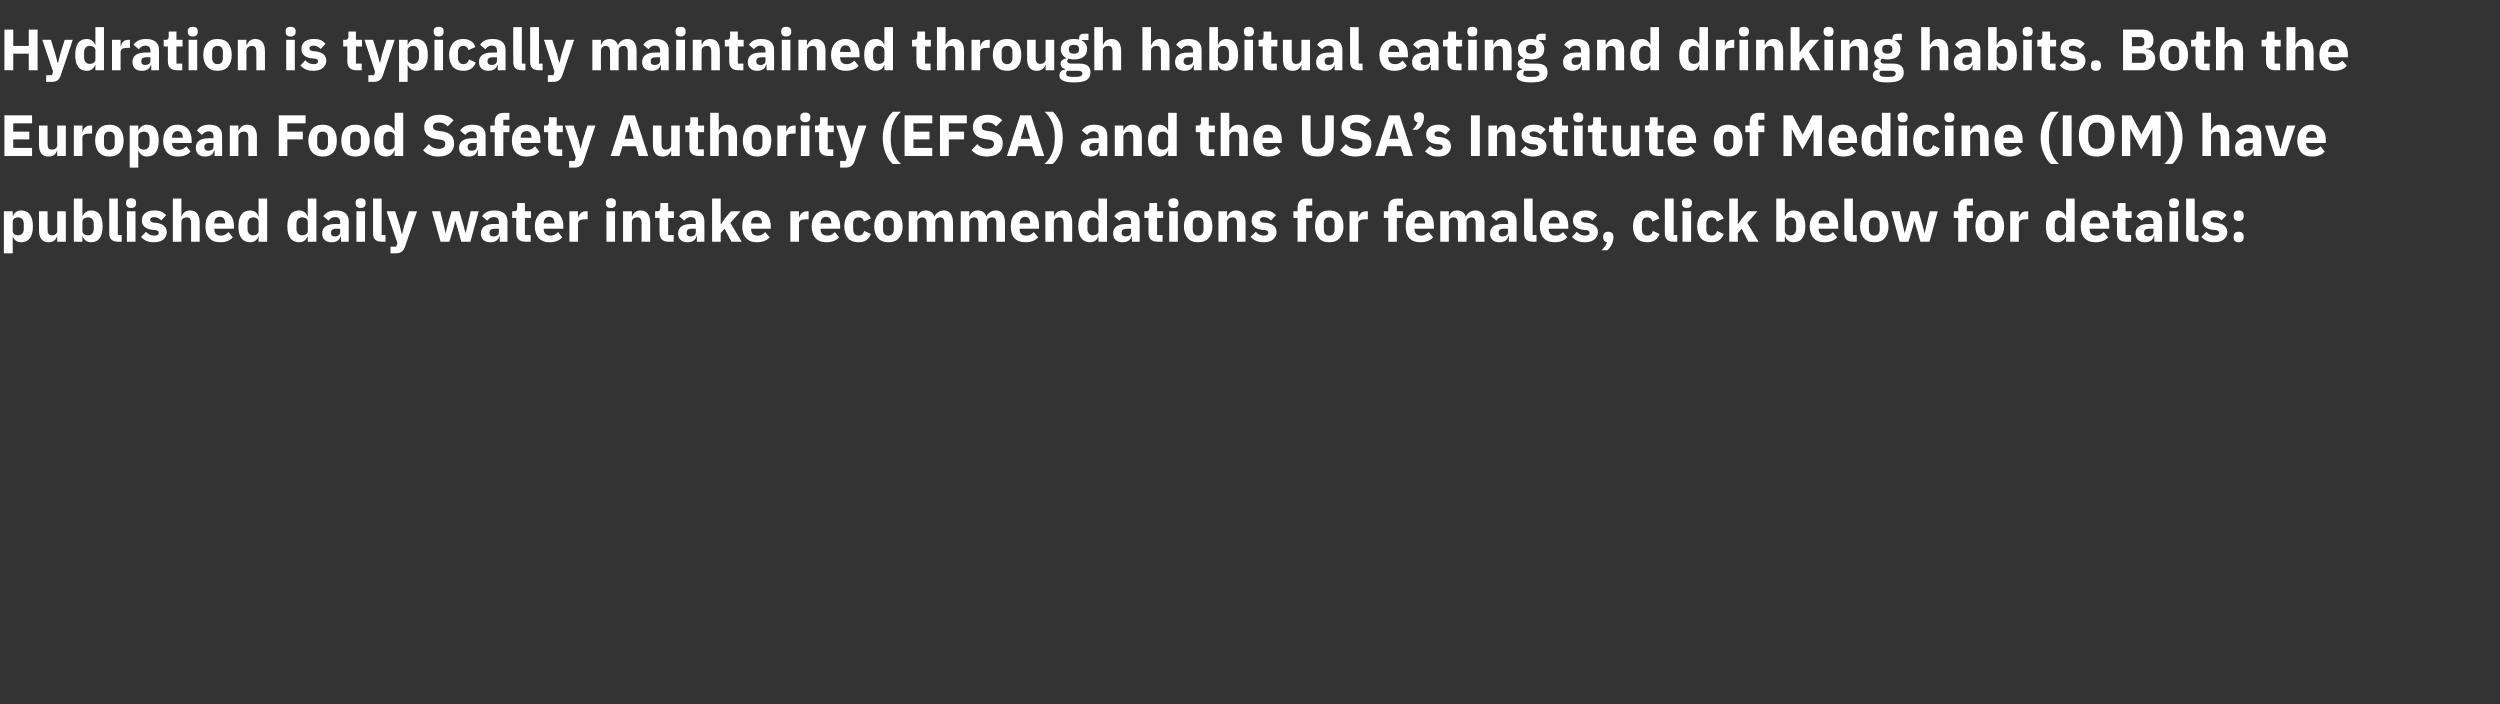
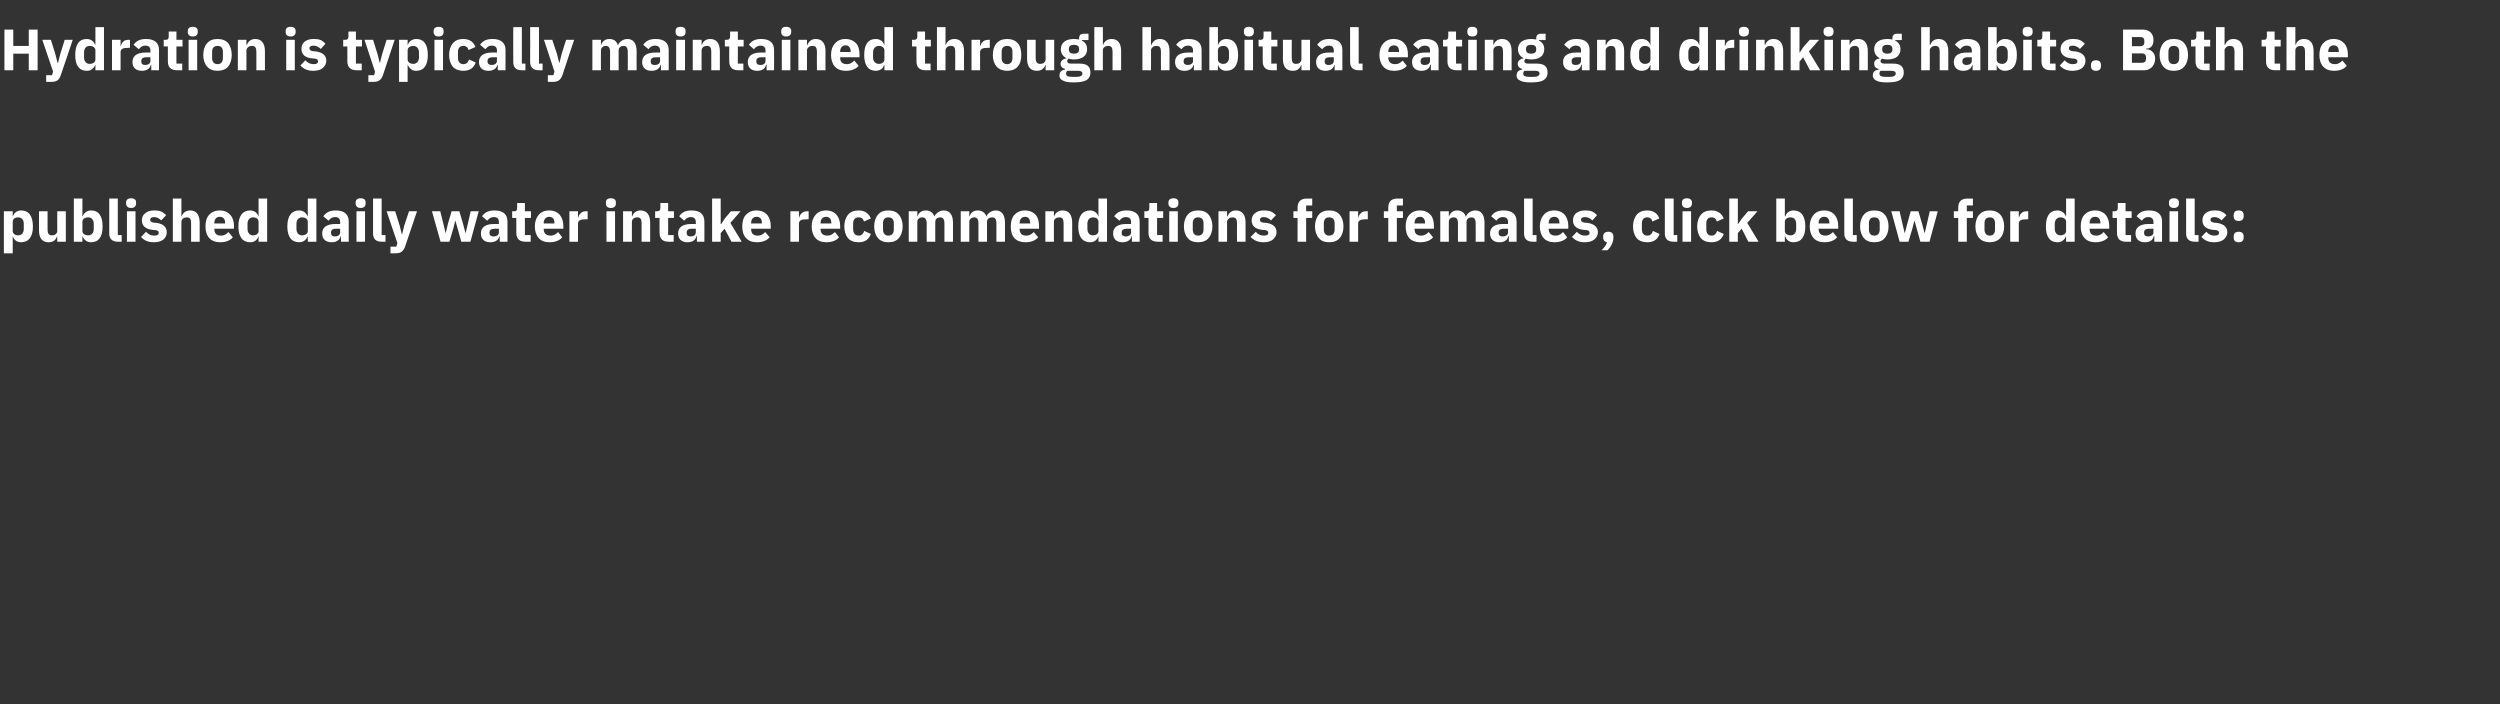
<svg xmlns="http://www.w3.org/2000/svg" version="1.1" width="904px" height="254.6px" viewBox="0 -9 904 254.6" style="top:-9px">
  <rect x="0" y="-9" width="904" height="254.6" fill="#333333" stroke="none" />
  <desc>Hydration is typically maintained through habitual eating and drinking habits. Both the European Food Safety Authorit...</desc>
  <defs />
  <g id="Polygon186831">
    <path d="M 1.4 82.6 L 4.6 82.6 L 4.6 76.5 C 4.6 76.5 4.66 76.53 4.7 76.5 C 4.8 77.1 5.2 77.6 5.7 78 C 6.2 78.4 6.9 78.6 7.6 78.6 C 10.4 78.6 11.9 76.6 11.9 72.9 C 11.9 69.1 10.4 67.1 7.6 67.1 C 6.2 67.1 5 68 4.7 69.2 C 4.66 69.2 4.6 69.2 4.6 69.2 L 4.6 67.4 L 1.4 67.4 L 1.4 82.6 Z M 4.6 74.5 C 4.6 74.5 4.6 71.2 4.6 71.2 C 4.6 70.2 5.4 69.6 6.6 69.6 C 7.8 69.6 8.6 70.5 8.6 71.9 C 8.6 71.9 8.6 73.8 8.6 73.8 C 8.6 75.2 7.8 76.1 6.6 76.1 C 5.4 76.1 4.6 75.5 4.6 74.5 Z M 20.7 78.4 L 23.8 78.4 L 23.8 67.4 L 20.7 67.4 C 20.7 67.4 20.73 74.52 20.7 74.5 C 20.7 75 20.5 75.4 20.1 75.7 C 19.8 76 19.3 76.1 18.8 76.1 C 17.6 76.1 17.2 75.4 17.2 74 C 17.2 74.01 17.2 67.4 17.2 67.4 L 14.1 67.4 C 14.1 67.4 14.09 74.28 14.1 74.3 C 14.1 77.1 15.3 78.6 17.5 78.6 C 18.4 78.6 19.1 78.4 19.6 78 C 20.1 77.6 20.4 77.1 20.6 76.5 C 20.62 76.53 20.7 76.5 20.7 76.5 L 20.7 78.4 Z M 26.7 78.4 L 29.8 78.4 L 29.8 76.5 C 29.8 76.5 29.95 76.53 29.9 76.5 C 30.1 77.1 30.5 77.6 31 78 C 31.5 78.4 32.2 78.6 32.9 78.6 C 35.7 78.6 37.1 76.6 37.1 72.9 C 37.1 69.1 35.7 67.1 32.9 67.1 C 31.5 67.1 30.3 68 29.9 69.2 C 29.95 69.2 29.8 69.2 29.8 69.2 L 29.8 62.8 L 26.7 62.8 L 26.7 78.4 Z M 29.8 74.5 C 29.8 74.5 29.8 71.2 29.8 71.2 C 29.8 70.2 30.7 69.6 31.9 69.6 C 33.1 69.6 33.9 70.5 33.9 71.9 C 33.9 71.9 33.9 73.8 33.9 73.8 C 33.9 75.2 33.1 76.1 31.9 76.1 C 30.7 76.1 29.8 75.5 29.8 74.5 Z M 44 78.4 L 44 76 L 42.6 76 L 42.6 62.8 L 39.5 62.8 C 39.5 62.8 39.5 75.36 39.5 75.4 C 39.5 77.3 40.5 78.4 42.6 78.4 C 42.59 78.38 44 78.4 44 78.4 Z M 49.2 64.6 C 49.2 64.6 49.2 64.2 49.2 64.2 C 49.2 63.3 48.7 62.7 47.4 62.7 C 46.2 62.7 45.6 63.3 45.6 64.2 C 45.6 64.2 45.6 64.6 45.6 64.6 C 45.6 65.5 46.2 66.2 47.4 66.2 C 48.7 66.2 49.2 65.5 49.2 64.6 Z M 45.9 78.4 L 49 78.4 L 49 67.4 L 45.9 67.4 L 45.9 78.4 Z M 59.1 77.6 C 59.9 76.9 60.3 76 60.3 75 C 60.3 73.1 59.1 72 56.7 71.6 C 56.7 71.6 55.5 71.5 55.5 71.5 C 54.6 71.3 54.3 71 54.3 70.4 C 54.3 69.9 54.7 69.5 55.8 69.5 C 56.7 69.5 57.6 70 58.3 70.7 C 58.3 70.7 60.1 68.8 60.1 68.8 C 59.5 68.3 59 67.8 58.3 67.5 C 57.6 67.2 56.8 67.1 55.6 67.1 C 54.3 67.1 53.2 67.5 52.5 68.1 C 51.7 68.7 51.3 69.6 51.3 70.7 C 51.3 72.6 52.6 73.8 55 74.1 C 55 74.1 56.2 74.2 56.2 74.2 C 57 74.3 57.4 74.6 57.4 75.2 C 57.4 75.8 57 76.2 55.7 76.2 C 54.5 76.2 53.6 75.7 52.8 74.8 C 52.8 74.8 51 76.7 51 76.7 C 52.1 77.9 53.5 78.6 55.6 78.6 C 57 78.6 58.2 78.3 59.1 77.6 Z M 62.5 78.4 L 65.6 78.4 C 65.6 78.4 65.56 71.24 65.6 71.2 C 65.6 70.7 65.8 70.3 66.2 70 C 66.6 69.7 67.1 69.6 67.6 69.6 C 68.7 69.6 69.1 70.3 69.1 71.7 C 69.09 71.72 69.1 78.4 69.1 78.4 L 72.2 78.4 C 72.2 78.4 72.2 71.47 72.2 71.5 C 72.2 68.7 71 67.1 68.8 67.1 C 67 67.1 66.1 68.1 65.7 69.2 C 65.69 69.22 65.6 69.2 65.6 69.2 L 65.6 62.8 L 62.5 62.8 L 62.5 78.4 Z M 84.2 76.8 C 84.2 76.8 82.6 74.9 82.6 74.9 C 81.9 75.6 81.2 76.2 79.9 76.2 C 78.2 76.2 77.5 75.3 77.5 73.8 C 77.49 73.82 77.5 73.7 77.5 73.7 L 84.6 73.7 C 84.6 73.7 84.57 72.73 84.6 72.7 C 84.6 71.2 84.2 69.8 83.4 68.8 C 82.5 67.8 81.3 67.1 79.4 67.1 C 77.8 67.1 76.5 67.7 75.6 68.7 C 74.7 69.7 74.3 71.1 74.3 72.9 C 74.3 74.6 74.7 76.1 75.7 77.1 C 76.6 78.1 77.9 78.6 79.6 78.6 C 81.6 78.6 83.2 78 84.2 76.8 Z M 81.4 71.6 C 81.35 71.64 81.4 71.8 81.4 71.8 L 77.5 71.8 C 77.5 71.8 77.49 71.66 77.5 71.7 C 77.5 70.3 78.2 69.4 79.5 69.4 C 80.8 69.4 81.4 70.3 81.4 71.6 Z M 93.5 78.4 L 96.6 78.4 L 96.6 62.8 L 93.5 62.8 L 93.5 69.2 C 93.5 69.2 93.43 69.2 93.4 69.2 C 93.1 68 91.9 67.1 90.5 67.1 C 87.7 67.1 86.2 69.1 86.2 72.9 C 86.2 76.6 87.7 78.6 90.5 78.6 C 91.2 78.6 91.9 78.4 92.4 78 C 92.9 77.6 93.3 77.1 93.4 76.5 C 93.43 76.53 93.5 76.5 93.5 76.5 L 93.5 78.4 Z M 89.5 73.8 C 89.5 73.8 89.5 71.9 89.5 71.9 C 89.5 70.5 90.3 69.6 91.5 69.6 C 92.7 69.6 93.5 70.2 93.5 71.2 C 93.5 71.2 93.5 74.5 93.5 74.5 C 93.5 75.5 92.7 76.1 91.5 76.1 C 90.3 76.1 89.5 75.2 89.5 73.8 Z M 111.3 78.4 L 114.4 78.4 L 114.4 62.8 L 111.3 62.8 L 111.3 69.2 C 111.3 69.2 111.15 69.2 111.2 69.2 C 110.8 68 109.6 67.1 108.2 67.1 C 105.4 67.1 103.9 69.1 103.9 72.9 C 103.9 76.6 105.4 78.6 108.2 78.6 C 108.9 78.6 109.6 78.4 110.1 78 C 110.6 77.6 111 77.1 111.2 76.5 C 111.15 76.53 111.3 76.5 111.3 76.5 L 111.3 78.4 Z M 107.2 73.8 C 107.2 73.8 107.2 71.9 107.2 71.9 C 107.2 70.5 108 69.6 109.2 69.6 C 110.4 69.6 111.3 70.2 111.3 71.2 C 111.3 71.2 111.3 74.5 111.3 74.5 C 111.3 75.5 110.4 76.1 109.2 76.1 C 108 76.1 107.2 75.2 107.2 73.8 Z M 126.1 71.1 C 126.1 71.13 126.1 78.4 126.1 78.4 L 123.3 78.4 L 123.3 76.4 C 123.3 76.4 123.18 76.45 123.2 76.4 C 122.8 77.9 121.6 78.6 120 78.6 C 117.7 78.6 116.5 77.4 116.5 75.4 C 116.5 73.1 118.3 72 121.3 72 C 121.25 71.97 123 72 123 72 C 123 72 123 71.28 123 71.3 C 123 70.2 122.5 69.5 121.2 69.5 C 119.9 69.5 119.3 70.2 118.8 70.8 C 118.8 70.8 116.9 69.2 116.9 69.2 C 117.9 67.9 119.1 67.1 121.4 67.1 C 124.5 67.1 126.1 68.5 126.1 71.1 Z M 123 73.7 C 123 73.7 121.48 73.74 121.5 73.7 C 120.3 73.7 119.7 74.2 119.7 75 C 119.7 75 119.7 75.3 119.7 75.3 C 119.7 76.1 120.2 76.5 121.1 76.5 C 122.1 76.5 123 76 123 75 C 123 75.04 123 73.7 123 73.7 Z M 132.2 64.6 C 132.2 64.6 132.2 64.2 132.2 64.2 C 132.2 63.3 131.7 62.7 130.4 62.7 C 129.2 62.7 128.6 63.3 128.6 64.2 C 128.6 64.2 128.6 64.6 128.6 64.6 C 128.6 65.5 129.2 66.2 130.4 66.2 C 131.7 66.2 132.2 65.5 132.2 64.6 Z M 128.9 78.4 L 132 78.4 L 132 67.4 L 128.9 67.4 L 128.9 78.4 Z M 139.4 78.4 L 139.4 76 L 138 76 L 138 62.8 L 134.9 62.8 C 134.9 62.8 134.88 75.36 134.9 75.4 C 134.9 77.3 135.8 78.4 138 78.4 C 137.97 78.38 139.4 78.4 139.4 78.4 Z M 146.2 72.5 L 145.4 75.7 L 145.3 75.7 L 144.5 72.5 L 142.9 67.4 L 139.8 67.4 L 143.7 78.9 L 143.3 80.2 L 141.2 80.2 L 141.2 82.6 C 141.2 82.6 143.13 82.58 143.1 82.6 C 145 82.6 145.9 81.8 146.5 80.1 C 146.51 80.08 150.8 67.4 150.8 67.4 L 147.9 67.4 L 146.2 72.5 Z M 159.3 78.4 L 162.5 78.4 L 163.9 73.7 L 164.6 70.9 L 164.7 70.9 L 165.5 73.7 L 166.8 78.4 L 170.1 78.4 L 173.1 67.4 L 170.2 67.4 L 169.2 71.8 L 168.4 75.2 L 168.3 75.2 L 167.4 71.8 L 166.1 67.4 L 163.3 67.4 L 162 71.8 L 161.2 75.2 L 161.1 75.2 L 160.3 71.8 L 159.2 67.4 L 156.2 67.4 L 159.3 78.4 Z M 183.5 71.1 C 183.5 71.13 183.5 78.4 183.5 78.4 L 180.7 78.4 L 180.7 76.4 C 180.7 76.4 180.58 76.45 180.6 76.4 C 180.2 77.9 179 78.6 177.3 78.6 C 175.1 78.6 173.9 77.4 173.9 75.4 C 173.9 73.1 175.7 72 178.6 72 C 178.64 71.97 180.4 72 180.4 72 C 180.4 72 180.39 71.28 180.4 71.3 C 180.4 70.2 179.9 69.5 178.6 69.5 C 177.3 69.5 176.7 70.2 176.2 70.8 C 176.2 70.8 174.3 69.2 174.3 69.2 C 175.2 67.9 176.5 67.1 178.8 67.1 C 181.9 67.1 183.5 68.5 183.5 71.1 Z M 180.4 73.7 C 180.4 73.7 178.88 73.74 178.9 73.7 C 177.7 73.7 177 74.2 177 75 C 177 75 177 75.3 177 75.3 C 177 76.1 177.6 76.5 178.5 76.5 C 179.5 76.5 180.4 76 180.4 75 C 180.39 75.04 180.4 73.7 180.4 73.7 Z M 191.9 78.4 L 191.9 76 L 189.8 76 L 189.8 69.8 L 192 69.8 L 192 67.4 L 189.8 67.4 L 189.8 64.4 L 187 64.4 C 187 64.4 187.04 66.18 187 66.2 C 187 66.9 186.8 67.4 186 67.4 C 185.95 67.35 185.2 67.4 185.2 67.4 L 185.2 69.8 L 186.7 69.8 C 186.7 69.8 186.73 75.17 186.7 75.2 C 186.7 77.3 187.8 78.4 190 78.4 C 190.01 78.38 191.9 78.4 191.9 78.4 Z M 203.3 76.8 C 203.3 76.8 201.8 74.9 201.8 74.9 C 201.1 75.6 200.3 76.2 199.1 76.2 C 197.4 76.2 196.6 75.3 196.6 73.8 C 196.62 73.82 196.6 73.7 196.6 73.7 L 203.7 73.7 C 203.7 73.7 203.7 72.73 203.7 72.7 C 203.7 71.2 203.3 69.8 202.5 68.8 C 201.7 67.8 200.4 67.1 198.6 67.1 C 196.9 67.1 195.6 67.7 194.8 68.7 C 193.9 69.7 193.4 71.1 193.4 72.9 C 193.4 74.6 193.9 76.1 194.8 77.1 C 195.7 78.1 197 78.6 198.7 78.6 C 200.7 78.6 202.3 78 203.3 76.8 Z M 200.5 71.6 C 200.48 71.64 200.5 71.8 200.5 71.8 L 196.6 71.8 C 196.6 71.8 196.62 71.66 196.6 71.7 C 196.6 70.3 197.4 69.4 198.6 69.4 C 199.9 69.4 200.5 70.3 200.5 71.6 Z M 209 78.4 C 209 78.4 209.01 71.93 209 71.9 C 209 70.7 209.9 70.3 211.7 70.3 C 211.7 70.25 212.5 70.3 212.5 70.3 L 212.5 67.4 C 212.5 67.4 211.93 67.35 211.9 67.4 C 211.1 67.4 210.4 67.6 210 68.1 C 209.5 68.5 209.2 69.1 209.1 69.7 C 209.12 69.75 209 69.7 209 69.7 L 209 67.4 L 205.9 67.4 L 205.9 78.4 L 209 78.4 Z M 222.7 64.6 C 222.7 64.6 222.7 64.2 222.7 64.2 C 222.7 63.3 222.2 62.7 220.9 62.7 C 219.6 62.7 219.1 63.3 219.1 64.2 C 219.1 64.2 219.1 64.6 219.1 64.6 C 219.1 65.5 219.6 66.2 220.9 66.2 C 222.2 66.2 222.7 65.5 222.7 64.6 Z M 219.3 78.4 L 222.4 78.4 L 222.4 67.4 L 219.3 67.4 L 219.3 78.4 Z M 228.5 78.4 C 228.5 78.4 228.46 71.24 228.5 71.2 C 228.5 70.7 228.7 70.3 229.1 70 C 229.5 69.7 229.9 69.6 230.5 69.6 C 231.6 69.6 232 70.3 232 71.7 C 231.98 71.72 232 78.4 232 78.4 L 235.1 78.4 C 235.1 78.4 235.09 71.47 235.1 71.5 C 235.1 68.7 233.9 67.1 231.6 67.1 C 229.9 67.1 229 68.1 228.6 69.2 C 228.58 69.22 228.5 69.2 228.5 69.2 L 228.5 67.4 L 225.3 67.4 L 225.3 78.4 L 228.5 78.4 Z M 243.6 78.4 L 243.6 76 L 241.6 76 L 241.6 69.8 L 243.7 69.8 L 243.7 67.4 L 241.6 67.4 L 241.6 64.4 L 238.8 64.4 C 238.8 64.4 238.77 66.18 238.8 66.2 C 238.8 66.9 238.5 67.4 237.7 67.4 C 237.67 67.35 236.9 67.4 236.9 67.4 L 236.9 69.8 L 238.5 69.8 C 238.5 69.8 238.45 75.17 238.5 75.2 C 238.5 77.3 239.6 78.4 241.7 78.4 C 241.73 78.38 243.6 78.4 243.6 78.4 Z M 254.7 71.1 C 254.75 71.13 254.7 78.4 254.7 78.4 L 252 78.4 L 252 76.4 C 252 76.4 251.83 76.45 251.8 76.4 C 251.5 77.9 250.3 78.6 248.6 78.6 C 246.4 78.6 245.2 77.4 245.2 75.4 C 245.2 73.1 247 72 249.9 72 C 249.9 71.97 251.6 72 251.6 72 C 251.6 72 251.64 71.28 251.6 71.3 C 251.6 70.2 251.1 69.5 249.8 69.5 C 248.6 69.5 247.9 70.2 247.4 70.8 C 247.4 70.8 245.6 69.2 245.6 69.2 C 246.5 67.9 247.7 67.1 250 67.1 C 253.2 67.1 254.7 68.5 254.7 71.1 Z M 251.6 73.7 C 251.6 73.7 250.13 73.74 250.1 73.7 C 248.9 73.7 248.3 74.2 248.3 75 C 248.3 75 248.3 75.3 248.3 75.3 C 248.3 76.1 248.8 76.5 249.7 76.5 C 250.8 76.5 251.6 76 251.6 75 C 251.64 75.04 251.6 73.7 251.6 73.7 Z M 257.5 78.4 L 260.6 78.4 L 260.6 75.3 L 262 73.7 L 264.5 78.4 L 268.2 78.4 L 264.1 71.6 L 267.8 67.4 L 264.3 67.4 L 262.1 70 L 260.8 72 L 260.6 72 L 260.6 62.8 L 257.5 62.8 L 257.5 78.4 Z M 278.3 76.8 C 278.3 76.8 276.7 74.9 276.7 74.9 C 276 75.6 275.3 76.2 274 76.2 C 272.3 76.2 271.6 75.3 271.6 73.8 C 271.59 73.82 271.6 73.7 271.6 73.7 L 278.7 73.7 C 278.7 73.7 278.67 72.73 278.7 72.7 C 278.7 71.2 278.3 69.8 277.5 68.8 C 276.7 67.8 275.4 67.1 273.5 67.1 C 271.9 67.1 270.6 67.7 269.7 68.7 C 268.8 69.7 268.4 71.1 268.4 72.9 C 268.4 74.6 268.8 76.1 269.8 77.1 C 270.7 78.1 272 78.6 273.7 78.6 C 275.7 78.6 277.3 78 278.3 76.8 Z M 275.5 71.6 C 275.45 71.64 275.5 71.8 275.5 71.8 L 271.6 71.8 C 271.6 71.8 271.59 71.66 271.6 71.7 C 271.6 70.3 272.3 69.4 273.6 69.4 C 274.9 69.4 275.5 70.3 275.5 71.6 Z M 288.9 78.4 C 288.9 78.4 288.94 71.93 288.9 71.9 C 288.9 70.7 289.8 70.3 291.6 70.3 C 291.62 70.25 292.4 70.3 292.4 70.3 L 292.4 67.4 C 292.4 67.4 291.85 67.35 291.9 67.4 C 291 67.4 290.4 67.6 289.9 68.1 C 289.4 68.5 289.1 69.1 289 69.7 C 289.04 69.75 288.9 69.7 288.9 69.7 L 288.9 67.4 L 285.8 67.4 L 285.8 78.4 L 288.9 78.4 Z M 303.4 76.8 C 303.4 76.8 301.9 74.9 301.9 74.9 C 301.2 75.6 300.4 76.2 299.2 76.2 C 297.5 76.2 296.7 75.3 296.7 73.8 C 296.73 73.82 296.7 73.7 296.7 73.7 L 303.8 73.7 C 303.8 73.7 303.8 72.73 303.8 72.7 C 303.8 71.2 303.4 69.8 302.6 68.8 C 301.8 67.8 300.5 67.1 298.7 67.1 C 297 67.1 295.7 67.7 294.9 68.7 C 294 69.7 293.5 71.1 293.5 72.9 C 293.5 74.6 294 76.1 294.9 77.1 C 295.8 78.1 297.1 78.6 298.8 78.6 C 300.8 78.6 302.4 78 303.4 76.8 Z M 300.6 71.6 C 300.59 71.64 300.6 71.8 300.6 71.8 L 296.7 71.8 C 296.7 71.8 296.73 71.66 296.7 71.7 C 296.7 70.3 297.5 69.4 298.7 69.4 C 300 69.4 300.6 70.3 300.6 71.6 Z M 314.9 75.6 C 314.9 75.6 312.5 74.5 312.5 74.5 C 312.2 75.4 311.7 76.2 310.5 76.2 C 309.2 76.2 308.5 75.3 308.5 73.9 C 308.5 73.9 308.5 71.8 308.5 71.8 C 308.5 70.4 309.2 69.6 310.5 69.6 C 311.6 69.6 312.2 70.2 312.4 71.1 C 312.4 71.1 314.9 70 314.9 70 C 314.2 68.2 312.7 67.1 310.5 67.1 C 308.8 67.1 307.5 67.6 306.6 68.7 C 305.8 69.7 305.3 71.1 305.3 72.9 C 305.3 74.6 305.8 76.1 306.6 77.1 C 307.5 78.1 308.8 78.6 310.5 78.6 C 312.6 78.6 314.2 77.7 314.9 75.6 Z M 325 77.1 C 325.9 76.1 326.4 74.6 326.4 72.9 C 326.4 71.1 325.9 69.6 325 68.6 C 324.2 67.6 322.9 67.1 321.2 67.1 C 319.6 67.1 318.3 67.6 317.5 68.6 C 316.6 69.6 316.1 71.1 316.1 72.9 C 316.1 74.6 316.6 76.1 317.5 77.1 C 318.3 78.1 319.6 78.6 321.2 78.6 C 322.9 78.6 324.2 78.1 325 77.1 Z M 319.3 74 C 319.3 74 319.3 71.7 319.3 71.7 C 319.3 70.3 320 69.6 321.2 69.6 C 322.5 69.6 323.2 70.3 323.2 71.7 C 323.2 71.7 323.2 74 323.2 74 C 323.2 75.4 322.5 76.2 321.2 76.2 C 320 76.2 319.3 75.4 319.3 74 Z M 331.7 78.4 C 331.7 78.4 331.71 71.24 331.7 71.2 C 331.7 70.7 331.9 70.3 332.3 70 C 332.6 69.7 333.1 69.6 333.5 69.6 C 334.5 69.6 335.1 70.3 335.1 71.7 C 335.05 71.72 335.1 78.4 335.1 78.4 L 338.2 78.4 C 338.2 78.4 338.16 71.24 338.2 71.2 C 338.2 70.1 339.1 69.6 340 69.6 C 341 69.6 341.5 70.3 341.5 71.7 C 341.5 71.72 341.5 78.4 341.5 78.4 L 344.6 78.4 C 344.6 78.4 344.61 71.47 344.6 71.5 C 344.6 68.7 343.4 67.1 341.3 67.1 C 340.5 67.1 339.7 67.4 339.1 67.8 C 338.6 68.2 338.1 68.7 337.9 69.3 C 337.9 69.3 337.9 69.3 337.9 69.3 C 337.4 67.9 336.3 67.1 334.8 67.1 C 333.1 67.1 332.2 68 331.8 69.2 C 331.84 69.22 331.7 69.2 331.7 69.2 L 331.7 67.4 L 328.6 67.4 L 328.6 78.4 L 331.7 78.4 Z M 350.5 78.4 C 350.5 78.4 350.49 71.24 350.5 71.2 C 350.5 70.7 350.7 70.3 351.1 70 C 351.4 69.7 351.9 69.6 352.3 69.6 C 353.3 69.6 353.8 70.3 353.8 71.7 C 353.83 71.72 353.8 78.4 353.8 78.4 L 356.9 78.4 C 356.9 78.4 356.93 71.24 356.9 71.2 C 356.9 70.1 357.8 69.6 358.8 69.6 C 359.8 69.6 360.3 70.3 360.3 71.7 C 360.27 71.72 360.3 78.4 360.3 78.4 L 363.4 78.4 C 363.4 78.4 363.38 71.47 363.4 71.5 C 363.4 68.7 362.2 67.1 360.1 67.1 C 359.2 67.1 358.5 67.4 357.9 67.8 C 357.3 68.2 356.9 68.7 356.7 69.3 C 356.7 69.3 356.7 69.3 356.7 69.3 C 356.2 67.9 355.1 67.1 353.6 67.1 C 351.9 67.1 351 68 350.6 69.2 C 350.61 69.22 350.5 69.2 350.5 69.2 L 350.5 67.4 L 347.4 67.4 L 347.4 78.4 L 350.5 78.4 Z M 375.4 76.8 C 375.4 76.8 373.8 74.9 373.8 74.9 C 373.1 75.6 372.4 76.2 371.1 76.2 C 369.4 76.2 368.7 75.3 368.7 73.8 C 368.67 73.82 368.7 73.7 368.7 73.7 L 375.7 73.7 C 375.7 73.7 375.75 72.73 375.7 72.7 C 375.7 71.2 375.4 69.8 374.6 68.8 C 373.7 67.8 372.5 67.1 370.6 67.1 C 369 67.1 367.7 67.7 366.8 68.7 C 365.9 69.7 365.5 71.1 365.5 72.9 C 365.5 74.6 365.9 76.1 366.8 77.1 C 367.7 78.1 369.1 78.6 370.8 78.6 C 372.8 78.6 374.4 78 375.4 76.8 Z M 372.5 71.6 C 372.54 71.64 372.5 71.8 372.5 71.8 L 368.7 71.8 C 368.7 71.8 368.67 71.66 368.7 71.7 C 368.7 70.3 369.4 69.4 370.7 69.4 C 371.9 69.4 372.5 70.3 372.5 71.6 Z M 381.1 78.4 C 381.1 78.4 381.06 71.24 381.1 71.2 C 381.1 70.7 381.3 70.3 381.7 70 C 382.1 69.7 382.6 69.6 383.1 69.6 C 384.2 69.6 384.6 70.3 384.6 71.7 C 384.59 71.72 384.6 78.4 384.6 78.4 L 387.7 78.4 C 387.7 78.4 387.7 71.47 387.7 71.5 C 387.7 68.7 386.5 67.1 384.3 67.1 C 382.5 67.1 381.6 68.1 381.2 69.2 C 381.19 69.22 381.1 69.2 381.1 69.2 L 381.1 67.4 L 378 67.4 L 378 78.4 L 381.1 78.4 Z M 397.2 78.4 L 400.3 78.4 L 400.3 62.8 L 397.2 62.8 L 397.2 69.2 C 397.2 69.2 397.13 69.2 397.1 69.2 C 396.8 68 395.6 67.1 394.2 67.1 C 391.4 67.1 389.9 69.1 389.9 72.9 C 389.9 76.6 391.4 78.6 394.2 78.6 C 394.9 78.6 395.6 78.4 396.1 78 C 396.6 77.6 397 77.1 397.1 76.5 C 397.13 76.53 397.2 76.5 397.2 76.5 L 397.2 78.4 Z M 393.2 73.8 C 393.2 73.8 393.2 71.9 393.2 71.9 C 393.2 70.5 394 69.6 395.2 69.6 C 396.4 69.6 397.2 70.2 397.2 71.2 C 397.2 71.2 397.2 74.5 397.2 74.5 C 397.2 75.5 396.4 76.1 395.2 76.1 C 394 76.1 393.2 75.2 393.2 73.8 Z M 412.1 71.1 C 412.08 71.13 412.1 78.4 412.1 78.4 L 409.3 78.4 L 409.3 76.4 C 409.3 76.4 409.16 76.45 409.2 76.4 C 408.8 77.9 407.6 78.6 405.9 78.6 C 403.7 78.6 402.5 77.4 402.5 75.4 C 402.5 73.1 404.3 72 407.2 72 C 407.23 71.97 409 72 409 72 C 409 72 408.97 71.28 409 71.3 C 409 70.2 408.5 69.5 407.1 69.5 C 405.9 69.5 405.3 70.2 404.8 70.8 C 404.8 70.8 402.9 69.2 402.9 69.2 C 403.8 67.9 405 67.1 407.4 67.1 C 410.5 67.1 412.1 68.5 412.1 71.1 Z M 409 73.7 C 409 73.7 407.46 73.74 407.5 73.7 C 406.2 73.7 405.6 74.2 405.6 75 C 405.6 75 405.6 75.3 405.6 75.3 C 405.6 76.1 406.2 76.5 407.1 76.5 C 408.1 76.5 409 76 409 75 C 408.97 75.04 409 73.7 409 73.7 Z M 420.4 78.4 L 420.4 76 L 418.4 76 L 418.4 69.8 L 420.6 69.8 L 420.6 67.4 L 418.4 67.4 L 418.4 64.4 L 415.6 64.4 C 415.6 64.4 415.63 66.18 415.6 66.2 C 415.6 66.9 415.4 67.4 414.5 67.4 C 414.54 67.35 413.8 67.4 413.8 67.4 L 413.8 69.8 L 415.3 69.8 C 415.3 69.8 415.31 75.17 415.3 75.2 C 415.3 77.3 416.4 78.4 418.6 78.4 C 418.59 78.38 420.4 78.4 420.4 78.4 Z M 426.1 64.6 C 426.1 64.6 426.1 64.2 426.1 64.2 C 426.1 63.3 425.6 62.7 424.3 62.7 C 423.1 62.7 422.5 63.3 422.5 64.2 C 422.5 64.2 422.5 64.6 422.5 64.6 C 422.5 65.5 423.1 66.2 424.3 66.2 C 425.6 66.2 426.1 65.5 426.1 64.6 Z M 422.8 78.4 L 425.9 78.4 L 425.9 67.4 L 422.8 67.4 L 422.8 78.4 Z M 437 77.1 C 437.9 76.1 438.4 74.6 438.4 72.9 C 438.4 71.1 437.9 69.6 437 68.6 C 436.2 67.6 434.9 67.1 433.2 67.1 C 431.6 67.1 430.3 67.6 429.5 68.6 C 428.6 69.6 428.1 71.1 428.1 72.9 C 428.1 74.6 428.6 76.1 429.5 77.1 C 430.3 78.1 431.6 78.6 433.2 78.6 C 434.9 78.6 436.2 78.1 437 77.1 Z M 431.3 74 C 431.3 74 431.3 71.7 431.3 71.7 C 431.3 70.3 432 69.6 433.2 69.6 C 434.5 69.6 435.2 70.3 435.2 71.7 C 435.2 71.7 435.2 74 435.2 74 C 435.2 75.4 434.5 76.2 433.2 76.2 C 432 76.2 431.3 75.4 431.3 74 Z M 443.7 78.4 C 443.7 78.4 443.73 71.24 443.7 71.2 C 443.7 70.7 444 70.3 444.4 70 C 444.7 69.7 445.2 69.6 445.7 69.6 C 446.9 69.6 447.3 70.3 447.3 71.7 C 447.25 71.72 447.3 78.4 447.3 78.4 L 450.4 78.4 C 450.4 78.4 450.36 71.47 450.4 71.5 C 450.4 68.7 449.2 67.1 446.9 67.1 C 445.2 67.1 444.3 68.1 443.9 69.2 C 443.85 69.22 443.7 69.2 443.7 69.2 L 443.7 67.4 L 440.6 67.4 L 440.6 78.4 L 443.7 78.4 Z M 460.3 77.6 C 461.1 76.9 461.6 76 461.6 75 C 461.6 73.1 460.4 72 458 71.6 C 458 71.6 456.7 71.5 456.7 71.5 C 455.8 71.3 455.6 71 455.6 70.4 C 455.6 69.9 456 69.5 457 69.5 C 458 69.5 458.9 70 459.6 70.7 C 459.6 70.7 461.4 68.8 461.4 68.8 C 460.8 68.3 460.3 67.8 459.6 67.5 C 458.9 67.2 458 67.1 456.9 67.1 C 455.5 67.1 454.5 67.5 453.8 68.1 C 453 68.7 452.6 69.6 452.6 70.7 C 452.6 72.6 453.8 73.8 456.3 74.1 C 456.3 74.1 457.5 74.2 457.5 74.2 C 458.2 74.3 458.6 74.6 458.6 75.2 C 458.6 75.8 458.2 76.2 457 76.2 C 455.8 76.2 454.8 75.7 454.1 74.8 C 454.1 74.8 452.2 76.7 452.2 76.7 C 453.4 77.9 454.8 78.6 456.9 78.6 C 458.3 78.6 459.5 78.3 460.3 77.6 Z M 469.2 78.4 L 472.3 78.4 L 472.3 69.8 L 474.5 69.8 L 474.5 67.4 L 472.3 67.4 L 472.3 65.3 L 474.5 65.3 L 474.5 62.8 C 474.5 62.8 472.52 62.84 472.5 62.8 C 470.4 62.8 469.2 63.9 469.2 66.1 C 469.22 66.05 469.2 67.4 469.2 67.4 L 467.7 67.4 L 467.7 69.8 L 469.2 69.8 L 469.2 78.4 Z M 484.4 77.1 C 485.3 76.1 485.8 74.6 485.8 72.9 C 485.8 71.1 485.3 69.6 484.4 68.6 C 483.6 67.6 482.3 67.1 480.6 67.1 C 479 67.1 477.7 67.6 476.9 68.6 C 476 69.6 475.5 71.1 475.5 72.9 C 475.5 74.6 476 76.1 476.9 77.1 C 477.7 78.1 479 78.6 480.6 78.6 C 482.3 78.6 483.6 78.1 484.4 77.1 Z M 478.7 74 C 478.7 74 478.7 71.7 478.7 71.7 C 478.7 70.3 479.4 69.6 480.6 69.6 C 481.9 69.6 482.6 70.3 482.6 71.7 C 482.6 71.7 482.6 74 482.6 74 C 482.6 75.4 481.9 76.2 480.6 76.2 C 479.4 76.2 478.7 75.4 478.7 74 Z M 491.1 78.4 C 491.1 78.4 491.12 71.93 491.1 71.9 C 491.1 70.7 492 70.3 493.8 70.3 C 493.81 70.25 494.6 70.3 494.6 70.3 L 494.6 67.4 C 494.6 67.4 494.04 67.35 494 67.4 C 493.2 67.4 492.5 67.6 492.1 68.1 C 491.6 68.5 491.3 69.1 491.2 69.7 C 491.23 69.75 491.1 69.7 491.1 69.7 L 491.1 67.4 L 488 67.4 L 488 78.4 L 491.1 78.4 Z M 502 78.4 L 505.1 78.4 L 505.1 69.8 L 507.3 69.8 L 507.3 67.4 L 505.1 67.4 L 505.1 65.3 L 507.3 65.3 L 507.3 62.8 C 507.3 62.8 505.3 62.84 505.3 62.8 C 503.1 62.8 502 63.9 502 66.1 C 502 66.05 502 67.4 502 67.4 L 500.4 67.4 L 500.4 69.8 L 502 69.8 L 502 78.4 Z M 518.2 76.8 C 518.2 76.8 516.6 74.9 516.6 74.9 C 515.9 75.6 515.2 76.2 513.9 76.2 C 512.2 76.2 511.5 75.3 511.5 73.8 C 511.47 73.82 511.5 73.7 511.5 73.7 L 518.5 73.7 C 518.5 73.7 518.55 72.73 518.5 72.7 C 518.5 71.2 518.2 69.8 517.4 68.8 C 516.5 67.8 515.3 67.1 513.4 67.1 C 511.8 67.1 510.5 67.7 509.6 68.7 C 508.7 69.7 508.3 71.1 508.3 72.9 C 508.3 74.6 508.7 76.1 509.6 77.1 C 510.5 78.1 511.9 78.6 513.5 78.6 C 515.6 78.6 517.2 78 518.2 76.8 Z M 515.3 71.6 C 515.33 71.64 515.3 71.8 515.3 71.8 L 511.5 71.8 C 511.5 71.8 511.47 71.66 511.5 71.7 C 511.5 70.3 512.2 69.4 513.5 69.4 C 514.7 69.4 515.3 70.3 515.3 71.6 Z M 523.9 78.4 C 523.9 78.4 523.86 71.24 523.9 71.2 C 523.9 70.7 524.1 70.3 524.4 70 C 524.8 69.7 525.2 69.6 525.7 69.6 C 526.7 69.6 527.2 70.3 527.2 71.7 C 527.2 71.72 527.2 78.4 527.2 78.4 L 530.3 78.4 C 530.3 78.4 530.31 71.24 530.3 71.2 C 530.3 70.1 531.2 69.6 532.1 69.6 C 533.1 69.6 533.6 70.3 533.6 71.7 C 533.65 71.72 533.6 78.4 533.6 78.4 L 536.8 78.4 C 536.8 78.4 536.75 71.47 536.8 71.5 C 536.8 68.7 535.6 67.1 533.5 67.1 C 532.6 67.1 531.9 67.4 531.3 67.8 C 530.7 68.2 530.3 68.7 530.1 69.3 C 530.1 69.3 530 69.3 530 69.3 C 529.6 67.9 528.5 67.1 526.9 67.1 C 525.3 67.1 524.4 68 524 69.2 C 523.99 69.22 523.9 69.2 523.9 69.2 L 523.9 67.4 L 520.8 67.4 L 520.8 78.4 L 523.9 78.4 Z M 548.4 71.1 C 548.37 71.13 548.4 78.4 548.4 78.4 L 545.6 78.4 L 545.6 76.4 C 545.6 76.4 545.45 76.45 545.4 76.4 C 545.1 77.9 543.9 78.6 542.2 78.6 C 540 78.6 538.8 77.4 538.8 75.4 C 538.8 73.1 540.6 72 543.5 72 C 543.52 71.97 545.3 72 545.3 72 C 545.3 72 545.26 71.28 545.3 71.3 C 545.3 70.2 544.8 69.5 543.4 69.5 C 542.2 69.5 541.5 70.2 541.1 70.8 C 541.1 70.8 539.2 69.2 539.2 69.2 C 540.1 67.9 541.3 67.1 543.7 67.1 C 546.8 67.1 548.4 68.5 548.4 71.1 Z M 545.3 73.7 C 545.3 73.7 543.75 73.74 543.7 73.7 C 542.5 73.7 541.9 74.2 541.9 75 C 541.9 75 541.9 75.3 541.9 75.3 C 541.9 76.1 542.4 76.5 543.4 76.5 C 544.4 76.5 545.3 76 545.3 75 C 545.26 75.04 545.3 73.7 545.3 73.7 Z M 555.6 78.4 L 555.6 76 L 554.2 76 L 554.2 62.8 L 551.1 62.8 C 551.1 62.8 551.14 75.36 551.1 75.4 C 551.1 77.3 552.1 78.4 554.2 78.4 C 554.23 78.38 555.6 78.4 555.6 78.4 Z M 566.7 76.8 C 566.7 76.8 565.2 74.9 565.2 74.9 C 564.5 75.6 563.7 76.2 562.5 76.2 C 560.8 76.2 560 75.3 560 73.8 C 560.02 73.82 560 73.7 560 73.7 L 567.1 73.7 C 567.1 73.7 567.1 72.73 567.1 72.7 C 567.1 71.2 566.7 69.8 565.9 68.8 C 565.1 67.8 563.8 67.1 562 67.1 C 560.3 67.1 559 67.7 558.2 68.7 C 557.3 69.7 556.8 71.1 556.8 72.9 C 556.8 74.6 557.3 76.1 558.2 77.1 C 559.1 78.1 560.4 78.6 562.1 78.6 C 564.1 78.6 565.7 78 566.7 76.8 Z M 563.9 71.6 C 563.89 71.64 563.9 71.8 563.9 71.8 L 560 71.8 C 560 71.8 560.02 71.66 560 71.7 C 560 70.3 560.8 69.4 562 69.4 C 563.3 69.4 563.9 70.3 563.9 71.6 Z M 576.5 77.6 C 577.3 76.9 577.8 76 577.8 75 C 577.8 73.1 576.5 72 574.1 71.6 C 574.1 71.6 572.9 71.5 572.9 71.5 C 572 71.3 571.7 71 571.7 70.4 C 571.7 69.9 572.1 69.5 573.2 69.5 C 574.1 69.5 575.1 70 575.8 70.7 C 575.8 70.7 577.5 68.8 577.5 68.8 C 577 68.3 576.4 67.8 575.8 67.5 C 575.1 67.2 574.2 67.1 573 67.1 C 571.7 67.1 570.7 67.5 569.9 68.1 C 569.2 68.7 568.8 69.6 568.8 70.7 C 568.8 72.6 570 73.8 572.5 74.1 C 572.5 74.1 573.7 74.2 573.7 74.2 C 574.4 74.3 574.8 74.6 574.8 75.2 C 574.8 75.8 574.4 76.2 573.1 76.2 C 571.9 76.2 571 75.7 570.2 74.8 C 570.2 74.8 568.4 76.7 568.4 76.7 C 569.6 77.9 570.9 78.6 573 78.6 C 574.5 78.6 575.6 78.3 576.5 77.6 Z M 579.7 76.5 C 579.7 76.5 579.7 76.9 579.7 76.9 C 579.7 77.7 580.1 78.4 581.1 78.6 C 580.8 79.7 580.1 80.5 579.1 81.5 C 579.1 81.5 581.2 81.5 581.2 81.5 C 582.5 80.4 583.4 78.6 583.4 76.9 C 583.4 76.9 583.4 76.5 583.4 76.5 C 583.4 75.5 582.8 74.8 581.6 74.8 C 580.3 74.8 579.7 75.5 579.7 76.5 Z M 600.1 75.6 C 600.1 75.6 597.7 74.5 597.7 74.5 C 597.4 75.4 596.9 76.2 595.6 76.2 C 594.4 76.2 593.7 75.3 593.7 73.9 C 593.7 73.9 593.7 71.8 593.7 71.8 C 593.7 70.4 594.4 69.6 595.6 69.6 C 596.7 69.6 597.3 70.2 597.5 71.1 C 597.5 71.1 600 70 600 70 C 599.4 68.2 597.9 67.1 595.6 67.1 C 594 67.1 592.7 67.6 591.8 68.7 C 591 69.7 590.5 71.1 590.5 72.9 C 590.5 74.6 591 76.1 591.8 77.1 C 592.7 78.1 594 78.6 595.6 78.6 C 597.8 78.6 599.4 77.7 600.1 75.6 Z M 606.5 78.4 L 606.5 76 L 605.2 76 L 605.2 62.8 L 602 62.8 C 602 62.8 602.04 75.36 602 75.4 C 602 77.3 603 78.4 605.1 78.4 C 605.13 78.38 606.5 78.4 606.5 78.4 Z M 611.8 64.6 C 611.8 64.6 611.8 64.2 611.8 64.2 C 611.8 63.3 611.2 62.7 610 62.7 C 608.7 62.7 608.2 63.3 608.2 64.2 C 608.2 64.2 608.2 64.6 608.2 64.6 C 608.2 65.5 608.7 66.2 610 66.2 C 611.2 66.2 611.8 65.5 611.8 64.6 Z M 608.4 78.4 L 611.5 78.4 L 611.5 67.4 L 608.4 67.4 L 608.4 78.4 Z M 623.3 75.6 C 623.3 75.6 620.9 74.5 620.9 74.5 C 620.6 75.4 620.1 76.2 618.9 76.2 C 617.6 76.2 617 75.3 617 73.9 C 617 73.9 617 71.8 617 71.8 C 617 70.4 617.6 69.6 618.9 69.6 C 620 69.6 620.6 70.2 620.8 71.1 C 620.8 71.1 623.3 70 623.3 70 C 622.6 68.2 621.1 67.1 618.9 67.1 C 617.2 67.1 615.9 67.6 615 68.7 C 614.2 69.7 613.7 71.1 613.7 72.9 C 613.7 74.6 614.2 76.1 615 77.1 C 615.9 78.1 617.2 78.6 618.9 78.6 C 621 78.6 622.6 77.7 623.3 75.6 Z M 625.3 78.4 L 628.4 78.4 L 628.4 75.3 L 629.8 73.7 L 632.2 78.4 L 635.9 78.4 L 631.8 71.6 L 635.5 67.4 L 632.1 67.4 L 629.9 70 L 628.5 72 L 628.4 72 L 628.4 62.8 L 625.3 62.8 L 625.3 78.4 Z M 642.3 78.4 L 645.4 78.4 L 645.4 76.5 C 645.4 76.5 645.55 76.53 645.6 76.5 C 645.7 77.1 646.1 77.6 646.6 78 C 647.1 78.4 647.8 78.6 648.5 78.6 C 651.3 78.6 652.8 76.6 652.8 72.9 C 652.8 69.1 651.3 67.1 648.5 67.1 C 647.1 67.1 645.9 68 645.6 69.2 C 645.55 69.2 645.4 69.2 645.4 69.2 L 645.4 62.8 L 642.3 62.8 L 642.3 78.4 Z M 645.4 74.5 C 645.4 74.5 645.4 71.2 645.4 71.2 C 645.4 70.2 646.3 69.6 647.5 69.6 C 648.7 69.6 649.5 70.5 649.5 71.9 C 649.5 71.9 649.5 73.8 649.5 73.8 C 649.5 75.2 648.7 76.1 647.5 76.1 C 646.3 76.1 645.4 75.5 645.4 74.5 Z M 664.3 76.8 C 664.3 76.8 662.8 74.9 662.8 74.9 C 662.1 75.6 661.3 76.2 660.1 76.2 C 658.4 76.2 657.6 75.3 657.6 73.8 C 657.63 73.82 657.6 73.7 657.6 73.7 L 664.7 73.7 C 664.7 73.7 664.71 72.73 664.7 72.7 C 664.7 71.2 664.3 69.8 663.5 68.8 C 662.7 67.8 661.4 67.1 659.6 67.1 C 657.9 67.1 656.6 67.7 655.8 68.7 C 654.9 69.7 654.4 71.1 654.4 72.9 C 654.4 74.6 654.9 76.1 655.8 77.1 C 656.7 78.1 658 78.6 659.7 78.6 C 661.7 78.6 663.3 78 664.3 76.8 Z M 661.5 71.6 C 661.49 71.64 661.5 71.8 661.5 71.8 L 657.6 71.8 C 657.6 71.8 657.63 71.66 657.6 71.7 C 657.6 70.3 658.4 69.4 659.6 69.4 C 660.9 69.4 661.5 70.3 661.5 71.6 Z M 671.4 78.4 L 671.4 76 L 670 76 L 670 62.8 L 666.9 62.8 C 666.9 62.8 666.91 75.36 666.9 75.4 C 666.9 77.3 667.9 78.4 670 78.4 C 670 78.38 671.4 78.4 671.4 78.4 Z M 681.5 77.1 C 682.4 76.1 682.9 74.6 682.9 72.9 C 682.9 71.1 682.4 69.6 681.5 68.6 C 680.7 67.6 679.4 67.1 677.7 67.1 C 676.1 67.1 674.8 67.6 674 68.6 C 673.1 69.6 672.6 71.1 672.6 72.9 C 672.6 74.6 673.1 76.1 674 77.1 C 674.8 78.1 676.1 78.6 677.7 78.6 C 679.4 78.6 680.7 78.1 681.5 77.1 Z M 675.8 74 C 675.8 74 675.8 71.7 675.8 71.7 C 675.8 70.3 676.5 69.6 677.7 69.6 C 679 69.6 679.7 70.3 679.7 71.7 C 679.7 71.7 679.7 74 679.7 74 C 679.7 75.4 679 76.2 677.7 76.2 C 676.5 76.2 675.8 75.4 675.8 74 Z M 686.9 78.4 L 690.1 78.4 L 691.5 73.7 L 692.2 70.9 L 692.3 70.9 L 693.1 73.7 L 694.4 78.4 L 697.7 78.4 L 700.7 67.4 L 697.8 67.4 L 696.8 71.8 L 696 75.2 L 695.9 75.2 L 695 71.8 L 693.7 67.4 L 690.9 67.4 L 689.7 71.8 L 688.8 75.2 L 688.7 75.2 L 687.9 71.8 L 686.9 67.4 L 683.9 67.4 L 686.9 78.4 Z M 708.1 78.4 L 711.2 78.4 L 711.2 69.8 L 713.4 69.8 L 713.4 67.4 L 711.2 67.4 L 711.2 65.3 L 713.4 65.3 L 713.4 62.8 C 713.4 62.8 711.37 62.84 711.4 62.8 C 709.2 62.8 708.1 63.9 708.1 66.1 C 708.07 66.05 708.1 67.4 708.1 67.4 L 706.5 67.4 L 706.5 69.8 L 708.1 69.8 L 708.1 78.4 Z M 723.3 77.1 C 724.2 76.1 724.7 74.6 724.7 72.9 C 724.7 71.1 724.2 69.6 723.3 68.6 C 722.4 67.6 721.1 67.1 719.5 67.1 C 717.9 67.1 716.6 67.6 715.7 68.6 C 714.8 69.6 714.3 71.1 714.3 72.9 C 714.3 74.6 714.8 76.1 715.7 77.1 C 716.6 78.1 717.9 78.6 719.5 78.6 C 721.1 78.6 722.4 78.1 723.3 77.1 Z M 717.6 74 C 717.6 74 717.6 71.7 717.6 71.7 C 717.6 70.3 718.3 69.6 719.5 69.6 C 720.7 69.6 721.4 70.3 721.4 71.7 C 721.4 71.7 721.4 74 721.4 74 C 721.4 75.4 720.7 76.2 719.5 76.2 C 718.3 76.2 717.6 75.4 717.6 74 Z M 730 78.4 C 730 78.4 729.97 71.93 730 71.9 C 730 70.7 730.8 70.3 732.7 70.3 C 732.66 70.25 733.4 70.3 733.4 70.3 L 733.4 67.4 C 733.4 67.4 732.89 67.35 732.9 67.4 C 732 67.4 731.4 67.6 730.9 68.1 C 730.5 68.5 730.2 69.1 730.1 69.7 C 730.08 69.75 730 69.7 730 69.7 L 730 67.4 L 726.9 67.4 L 726.9 78.4 L 730 78.4 Z M 747.1 78.4 L 750.2 78.4 L 750.2 62.8 L 747.1 62.8 L 747.1 69.2 C 747.1 69.2 746.96 69.2 747 69.2 C 746.6 68 745.4 67.1 744 67.1 C 741.2 67.1 739.8 69.1 739.8 72.9 C 739.8 76.6 741.2 78.6 744 78.6 C 744.7 78.6 745.4 78.4 745.9 78 C 746.4 77.6 746.8 77.1 747 76.5 C 746.96 76.53 747.1 76.5 747.1 76.5 L 747.1 78.4 Z M 743 73.8 C 743 73.8 743 71.9 743 71.9 C 743 70.5 743.9 69.6 745 69.6 C 746.2 69.6 747.1 70.2 747.1 71.2 C 747.1 71.2 747.1 74.5 747.1 74.5 C 747.1 75.5 746.2 76.1 745 76.1 C 743.9 76.1 743 75.2 743 73.8 Z M 762.3 76.8 C 762.3 76.8 760.7 74.9 760.7 74.9 C 760 75.6 759.3 76.2 758 76.2 C 756.3 76.2 755.6 75.3 755.6 73.8 C 755.59 73.82 755.6 73.7 755.6 73.7 L 762.7 73.7 C 762.7 73.7 762.67 72.73 762.7 72.7 C 762.7 71.2 762.3 69.8 761.5 68.8 C 760.7 67.8 759.4 67.1 757.5 67.1 C 755.9 67.1 754.6 67.7 753.7 68.7 C 752.8 69.7 752.4 71.1 752.4 72.9 C 752.4 74.6 752.8 76.1 753.8 77.1 C 754.7 78.1 756 78.6 757.7 78.6 C 759.7 78.6 761.3 78 762.3 76.8 Z M 759.5 71.6 C 759.46 71.64 759.5 71.8 759.5 71.8 L 755.6 71.8 C 755.6 71.8 755.59 71.66 755.6 71.7 C 755.6 70.3 756.3 69.4 757.6 69.4 C 758.9 69.4 759.5 70.3 759.5 71.6 Z M 770.6 78.4 L 770.6 76 L 768.6 76 L 768.6 69.8 L 770.8 69.8 L 770.8 67.4 L 768.6 67.4 L 768.6 64.4 L 765.8 64.4 C 765.8 64.4 765.78 66.18 765.8 66.2 C 765.8 66.9 765.5 67.4 764.7 67.4 C 764.69 67.35 763.9 67.4 763.9 67.4 L 763.9 69.8 L 765.5 69.8 C 765.5 69.8 765.46 75.17 765.5 75.2 C 765.5 77.3 766.6 78.4 768.7 78.4 C 768.74 78.38 770.6 78.4 770.6 78.4 Z M 781.8 71.1 C 781.76 71.13 781.8 78.4 781.8 78.4 L 779 78.4 L 779 76.4 C 779 76.4 778.84 76.45 778.8 76.4 C 778.5 77.9 777.3 78.6 775.6 78.6 C 773.4 78.6 772.2 77.4 772.2 75.4 C 772.2 73.1 774 72 776.9 72 C 776.91 71.97 778.7 72 778.7 72 C 778.7 72 778.65 71.28 778.7 71.3 C 778.7 70.2 778.1 69.5 776.8 69.5 C 775.6 69.5 774.9 70.2 774.5 70.8 C 774.5 70.8 772.6 69.2 772.6 69.2 C 773.5 67.9 774.7 67.1 777.1 67.1 C 780.2 67.1 781.8 68.5 781.8 71.1 Z M 778.7 73.7 C 778.7 73.7 777.14 73.74 777.1 73.7 C 775.9 73.7 775.3 74.2 775.3 75 C 775.3 75 775.3 75.3 775.3 75.3 C 775.3 76.1 775.8 76.5 776.8 76.5 C 777.8 76.5 778.7 76 778.7 75 C 778.65 75.04 778.7 73.7 778.7 73.7 Z M 787.9 64.6 C 787.9 64.6 787.9 64.2 787.9 64.2 C 787.9 63.3 787.3 62.7 786.1 62.7 C 784.8 62.7 784.3 63.3 784.3 64.2 C 784.3 64.2 784.3 64.6 784.3 64.6 C 784.3 65.5 784.8 66.2 786.1 66.2 C 787.3 66.2 787.9 65.5 787.9 64.6 Z M 784.5 78.4 L 787.6 78.4 L 787.6 67.4 L 784.5 67.4 L 784.5 78.4 Z M 795 78.4 L 795 76 L 793.6 76 L 793.6 62.8 L 790.5 62.8 C 790.5 62.8 790.54 75.36 790.5 75.4 C 790.5 77.3 791.5 78.4 793.6 78.4 C 793.62 78.38 795 78.4 795 78.4 Z M 804.1 77.6 C 804.9 76.9 805.4 76 805.4 75 C 805.4 73.1 804.1 72 801.7 71.6 C 801.7 71.6 800.5 71.5 800.5 71.5 C 799.6 71.3 799.3 71 799.3 70.4 C 799.3 69.9 799.7 69.5 800.8 69.5 C 801.7 69.5 802.7 70 803.3 70.7 C 803.3 70.7 805.1 68.8 805.1 68.8 C 804.6 68.3 804 67.8 803.3 67.5 C 802.7 67.2 801.8 67.1 800.6 67.1 C 799.3 67.1 798.3 67.5 797.5 68.1 C 796.8 68.7 796.4 69.6 796.4 70.7 C 796.4 72.6 797.6 73.8 800.1 74.1 C 800.1 74.1 801.3 74.2 801.3 74.2 C 802 74.3 802.4 74.6 802.4 75.2 C 802.4 75.8 802 76.2 800.7 76.2 C 799.5 76.2 798.6 75.7 797.8 74.8 C 797.8 74.8 796 76.7 796 76.7 C 797.2 77.9 798.5 78.6 800.6 78.6 C 802.1 78.6 803.2 78.3 804.1 77.6 Z M 811.3 76.9 C 811.3 76.9 811.3 76.5 811.3 76.5 C 811.3 75.5 810.8 74.8 809.5 74.8 C 808.2 74.8 807.7 75.5 807.7 76.5 C 807.7 76.5 807.7 76.9 807.7 76.9 C 807.7 77.9 808.2 78.6 809.5 78.6 C 810.8 78.6 811.3 77.9 811.3 76.9 Z M 811.3 69.2 C 811.3 69.2 811.3 68.8 811.3 68.8 C 811.3 67.8 810.8 67.1 809.5 67.1 C 808.2 67.1 807.7 67.8 807.7 68.8 C 807.7 68.8 807.7 69.2 807.7 69.2 C 807.7 70.2 808.2 70.9 809.5 70.9 C 810.8 70.9 811.3 70.2 811.3 69.2 Z " stroke="none" fill="#fff" />
  </g>
  <g id="Polygon186830">
-     <path d="M 11.6 47.4 L 11.6 44.5 L 4.8 44.5 L 4.8 41.4 L 10.6 41.4 L 10.6 38.6 L 4.8 38.6 L 4.8 35.6 L 11.6 35.6 L 11.6 32.7 L 1.6 32.7 L 1.6 47.4 L 11.6 47.4 Z M 20.7 47.4 L 23.8 47.4 L 23.8 36.4 L 20.7 36.4 C 20.7 36.4 20.71 43.52 20.7 43.5 C 20.7 44 20.5 44.4 20.1 44.7 C 19.7 45 19.2 45.1 18.8 45.1 C 17.6 45.1 17.2 44.4 17.2 43 C 17.18 43.01 17.2 36.4 17.2 36.4 L 14.1 36.4 C 14.1 36.4 14.07 43.28 14.1 43.3 C 14.1 46.1 15.2 47.6 17.5 47.6 C 18.4 47.6 19.1 47.4 19.6 47 C 20.1 46.6 20.4 46.1 20.6 45.5 C 20.6 45.53 20.7 45.5 20.7 45.5 L 20.7 47.4 Z M 29.8 47.4 C 29.8 47.4 29.82 40.93 29.8 40.9 C 29.8 39.7 30.7 39.3 32.5 39.3 C 32.51 39.25 33.3 39.3 33.3 39.3 L 33.3 36.4 C 33.3 36.4 32.74 36.35 32.7 36.4 C 31.9 36.4 31.2 36.6 30.8 37.1 C 30.3 37.5 30 38.1 29.9 38.7 C 29.92 38.75 29.8 38.7 29.8 38.7 L 29.8 36.4 L 26.7 36.4 L 26.7 47.4 L 29.8 47.4 Z M 43.4 46.1 C 44.2 45.1 44.7 43.6 44.7 41.9 C 44.7 40.1 44.2 38.6 43.4 37.6 C 42.5 36.6 41.2 36.1 39.6 36.1 C 37.9 36.1 36.7 36.6 35.8 37.6 C 34.9 38.6 34.4 40.1 34.4 41.9 C 34.4 43.6 34.9 45.1 35.8 46.1 C 36.7 47.1 37.9 47.6 39.6 47.6 C 41.2 47.6 42.5 47.1 43.4 46.1 Z M 37.6 43 C 37.6 43 37.6 40.7 37.6 40.7 C 37.6 39.3 38.3 38.6 39.6 38.6 C 40.8 38.6 41.5 39.3 41.5 40.7 C 41.5 40.7 41.5 43 41.5 43 C 41.5 44.4 40.8 45.2 39.6 45.2 C 38.3 45.2 37.6 44.4 37.6 43 Z M 46.9 51.6 L 50 51.6 L 50 45.5 C 50 45.5 50.15 45.53 50.1 45.5 C 50.3 46.1 50.7 46.6 51.2 47 C 51.7 47.4 52.4 47.6 53.1 47.6 C 55.9 47.6 57.4 45.6 57.4 41.9 C 57.4 38.1 55.9 36.1 53.1 36.1 C 51.7 36.1 50.5 37 50.1 38.2 C 50.15 38.2 50 38.2 50 38.2 L 50 36.4 L 46.9 36.4 L 46.9 51.6 Z M 50 43.5 C 50 43.5 50 40.2 50 40.2 C 50 39.2 50.9 38.6 52.1 38.6 C 53.3 38.6 54.1 39.5 54.1 40.9 C 54.1 40.9 54.1 42.8 54.1 42.8 C 54.1 44.2 53.3 45.1 52.1 45.1 C 50.9 45.1 50 44.5 50 43.5 Z M 68.9 45.8 C 68.9 45.8 67.4 43.9 67.4 43.9 C 66.7 44.6 65.9 45.2 64.7 45.2 C 63 45.2 62.2 44.3 62.2 42.8 C 62.22 42.82 62.2 42.7 62.2 42.7 L 69.3 42.7 C 69.3 42.7 69.3 41.73 69.3 41.7 C 69.3 40.2 68.9 38.8 68.1 37.8 C 67.3 36.8 66 36.1 64.2 36.1 C 62.5 36.1 61.2 36.7 60.4 37.7 C 59.5 38.7 59 40.1 59 41.9 C 59 43.6 59.5 45.1 60.4 46.1 C 61.3 47.1 62.6 47.6 64.3 47.6 C 66.3 47.6 67.9 47 68.9 45.8 Z M 66.1 40.6 C 66.09 40.64 66.1 40.8 66.1 40.8 L 62.2 40.8 C 62.2 40.8 62.22 40.66 62.2 40.7 C 62.2 39.3 63 38.4 64.2 38.4 C 65.5 38.4 66.1 39.3 66.1 40.6 Z M 80.3 40.1 C 80.35 40.13 80.3 47.4 80.3 47.4 L 77.6 47.4 L 77.6 45.4 C 77.6 45.4 77.43 45.45 77.4 45.4 C 77.1 46.9 75.9 47.6 74.2 47.6 C 72 47.6 70.8 46.4 70.8 44.4 C 70.8 42.1 72.6 41 75.5 41 C 75.49 40.97 77.2 41 77.2 41 C 77.2 41 77.24 40.28 77.2 40.3 C 77.2 39.2 76.7 38.5 75.4 38.5 C 74.2 38.5 73.5 39.2 73 39.8 C 73 39.8 71.2 38.2 71.2 38.2 C 72.1 36.9 73.3 36.1 75.6 36.1 C 78.8 36.1 80.3 37.5 80.3 40.1 Z M 77.2 42.7 C 77.2 42.7 75.73 42.74 75.7 42.7 C 74.5 42.7 73.9 43.2 73.9 44 C 73.9 44 73.9 44.3 73.9 44.3 C 73.9 45.1 74.4 45.5 75.3 45.5 C 76.4 45.5 77.2 45 77.2 44 C 77.24 44.04 77.2 42.7 77.2 42.7 Z M 86.2 47.4 C 86.2 47.4 86.23 40.24 86.2 40.2 C 86.2 39.7 86.5 39.3 86.9 39 C 87.2 38.7 87.7 38.6 88.2 38.6 C 89.4 38.6 89.8 39.3 89.8 40.7 C 89.75 40.72 89.8 47.4 89.8 47.4 L 92.9 47.4 C 92.9 47.4 92.86 40.47 92.9 40.5 C 92.9 37.7 91.7 36.1 89.4 36.1 C 87.7 36.1 86.8 37.1 86.4 38.2 C 86.35 38.22 86.2 38.2 86.2 38.2 L 86.2 36.4 L 83.1 36.4 L 83.1 47.4 L 86.2 47.4 Z M 103.9 47.4 L 103.9 41.4 L 109.5 41.4 L 109.5 38.6 L 103.9 38.6 L 103.9 35.6 L 110.5 35.6 L 110.5 32.7 L 100.8 32.7 L 100.8 47.4 L 103.9 47.4 Z M 120.5 46.1 C 121.4 45.1 121.8 43.6 121.8 41.9 C 121.8 40.1 121.4 38.6 120.5 37.6 C 119.6 36.6 118.3 36.1 116.7 36.1 C 115.1 36.1 113.8 36.6 112.9 37.6 C 112 38.6 111.5 40.1 111.5 41.9 C 111.5 43.6 112 45.1 112.9 46.1 C 113.8 47.1 115.1 47.6 116.7 47.6 C 118.3 47.6 119.6 47.1 120.5 46.1 Z M 114.7 43 C 114.7 43 114.7 40.7 114.7 40.7 C 114.7 39.3 115.4 38.6 116.7 38.6 C 117.9 38.6 118.6 39.3 118.6 40.7 C 118.6 40.7 118.6 43 118.6 43 C 118.6 44.4 117.9 45.2 116.7 45.2 C 115.4 45.2 114.7 44.4 114.7 43 Z M 132.3 46.1 C 133.2 45.1 133.7 43.6 133.7 41.9 C 133.7 40.1 133.2 38.6 132.3 37.6 C 131.4 36.6 130.1 36.1 128.5 36.1 C 126.9 36.1 125.6 36.6 124.7 37.6 C 123.9 38.6 123.4 40.1 123.4 41.9 C 123.4 43.6 123.9 45.1 124.7 46.1 C 125.6 47.1 126.9 47.6 128.5 47.6 C 130.1 47.6 131.4 47.1 132.3 46.1 Z M 126.6 43 C 126.6 43 126.6 40.7 126.6 40.7 C 126.6 39.3 127.3 38.6 128.5 38.6 C 129.8 38.6 130.5 39.3 130.5 40.7 C 130.5 40.7 130.5 43 130.5 43 C 130.5 44.4 129.8 45.2 128.5 45.2 C 127.3 45.2 126.6 44.4 126.6 43 Z M 142.7 47.4 L 145.8 47.4 L 145.8 31.8 L 142.7 31.8 L 142.7 38.2 C 142.7 38.2 142.55 38.2 142.5 38.2 C 142.2 37 141 36.1 139.6 36.1 C 136.8 36.1 135.3 38.1 135.3 41.9 C 135.3 45.6 136.8 47.6 139.6 47.6 C 140.3 47.6 141 47.4 141.5 47 C 142 46.6 142.4 46.1 142.5 45.5 C 142.55 45.53 142.7 45.5 142.7 45.5 L 142.7 47.4 Z M 138.6 42.8 C 138.6 42.8 138.6 40.9 138.6 40.9 C 138.6 39.5 139.4 38.6 140.6 38.6 C 141.8 38.6 142.7 39.2 142.7 40.2 C 142.7 40.2 142.7 43.5 142.7 43.5 C 142.7 44.5 141.8 45.1 140.6 45.1 C 139.4 45.1 138.6 44.2 138.6 42.8 Z M 162.8 46.3 C 163.7 45.5 164.2 44.3 164.2 42.9 C 164.2 40.3 162.8 39 159.8 38.5 C 159.8 38.5 158.3 38.3 158.3 38.3 C 157.1 38.1 156.6 37.7 156.6 36.7 C 156.6 35.8 157.3 35.3 158.7 35.3 C 160.2 35.3 161.2 35.9 161.9 36.7 C 161.9 36.7 164 34.5 164 34.5 C 162.8 33.2 161.1 32.5 158.9 32.5 C 157.2 32.5 155.8 32.9 154.9 33.7 C 153.9 34.5 153.4 35.6 153.4 36.9 C 153.4 39.4 154.8 40.9 157.9 41.3 C 157.9 41.3 159.3 41.5 159.3 41.5 C 160.7 41.7 161 42.2 161 43.1 C 161 44.1 160.3 44.8 158.7 44.8 C 157.3 44.8 156 44.3 155.1 43.1 C 155.1 43.1 153 45.3 153 45.3 C 154.2 46.7 155.9 47.6 158.5 47.6 C 160.4 47.6 161.8 47.1 162.8 46.3 Z M 175.6 40.1 C 175.56 40.13 175.6 47.4 175.6 47.4 L 172.8 47.4 L 172.8 45.4 C 172.8 45.4 172.64 45.45 172.6 45.4 C 172.3 46.9 171.1 47.6 169.4 47.6 C 167.2 47.6 166 46.4 166 44.4 C 166 42.1 167.8 41 170.7 41 C 170.71 40.97 172.4 41 172.4 41 C 172.4 41 172.45 40.28 172.4 40.3 C 172.4 39.2 171.9 38.5 170.6 38.5 C 169.4 38.5 168.7 39.2 168.2 39.8 C 168.2 39.8 166.4 38.2 166.4 38.2 C 167.3 36.9 168.5 36.1 170.9 36.1 C 174 36.1 175.6 37.5 175.6 40.1 Z M 172.4 42.7 C 172.4 42.7 170.94 42.74 170.9 42.7 C 169.7 42.7 169.1 43.2 169.1 44 C 169.1 44 169.1 44.3 169.1 44.3 C 169.1 45.1 169.6 45.5 170.6 45.5 C 171.6 45.5 172.4 45 172.4 44 C 172.45 44.04 172.4 42.7 172.4 42.7 Z M 178.9 47.4 L 182 47.4 L 182 38.8 L 184.2 38.8 L 184.2 36.4 L 182 36.4 L 182 34.3 L 184.2 34.3 L 184.2 31.8 C 184.2 31.8 182.17 31.84 182.2 31.8 C 180 31.8 178.9 32.9 178.9 35.1 C 178.88 35.05 178.9 36.4 178.9 36.4 L 177.3 36.4 L 177.3 38.8 L 178.9 38.8 L 178.9 47.4 Z M 195 45.8 C 195 45.8 193.5 43.9 193.5 43.9 C 192.8 44.6 192.1 45.2 190.8 45.2 C 189.1 45.2 188.3 44.3 188.3 42.8 C 188.35 42.82 188.3 42.7 188.3 42.7 L 195.4 42.7 C 195.4 42.7 195.42 41.73 195.4 41.7 C 195.4 40.2 195.1 38.8 194.2 37.8 C 193.4 36.8 192.1 36.1 190.3 36.1 C 188.6 36.1 187.4 36.7 186.5 37.7 C 185.6 38.7 185.1 40.1 185.1 41.9 C 185.1 43.6 185.6 45.1 186.5 46.1 C 187.4 47.1 188.7 47.6 190.4 47.6 C 192.4 47.6 194.1 47 195 45.8 Z M 192.2 40.6 C 192.21 40.64 192.2 40.8 192.2 40.8 L 188.3 40.8 C 188.3 40.8 188.35 40.66 188.3 40.7 C 188.3 39.3 189.1 38.4 190.4 38.4 C 191.6 38.4 192.2 39.3 192.2 40.6 Z M 203.3 47.4 L 203.3 45 L 201.3 45 L 201.3 38.8 L 203.5 38.8 L 203.5 36.4 L 201.3 36.4 L 201.3 33.4 L 198.5 33.4 C 198.5 33.4 198.53 35.18 198.5 35.2 C 198.5 35.9 198.3 36.4 197.4 36.4 C 197.44 36.35 196.7 36.4 196.7 36.4 L 196.7 38.8 L 198.2 38.8 C 198.2 38.8 198.22 44.17 198.2 44.2 C 198.2 46.3 199.3 47.4 201.5 47.4 C 201.49 47.38 203.3 47.4 203.3 47.4 Z M 210.8 41.5 L 210 44.7 L 209.9 44.7 L 209.1 41.5 L 207.4 36.4 L 204.3 36.4 L 208.2 47.9 L 207.8 49.2 L 205.8 49.2 L 205.8 51.6 C 205.8 51.6 207.69 51.58 207.7 51.6 C 209.6 51.6 210.5 50.8 211.1 49.1 C 211.07 49.08 215.3 36.4 215.3 36.4 L 212.4 36.4 L 210.8 41.5 Z M 234.4 47.4 L 229.6 32.7 L 225.6 32.7 L 220.8 47.4 L 224 47.4 L 225.1 43.9 L 230 43.9 L 231 47.4 L 234.4 47.4 Z M 229.2 41.2 L 225.9 41.2 L 227.5 35.6 L 227.6 35.6 L 229.2 41.2 Z M 242.7 47.4 L 245.8 47.4 L 245.8 36.4 L 242.7 36.4 C 242.7 36.4 242.74 43.52 242.7 43.5 C 242.7 44 242.5 44.4 242.1 44.7 C 241.8 45 241.3 45.1 240.8 45.1 C 239.6 45.1 239.2 44.4 239.2 43 C 239.21 43.01 239.2 36.4 239.2 36.4 L 236.1 36.4 C 236.1 36.4 236.1 43.28 236.1 43.3 C 236.1 46.1 237.3 47.6 239.5 47.6 C 240.4 47.6 241.1 47.4 241.6 47 C 242.1 46.6 242.4 46.1 242.6 45.5 C 242.63 45.53 242.7 45.5 242.7 45.5 L 242.7 47.4 Z M 254.5 47.4 L 254.5 45 L 252.4 45 L 252.4 38.8 L 254.6 38.8 L 254.6 36.4 L 252.4 36.4 L 252.4 33.4 L 249.6 33.4 C 249.6 33.4 249.65 35.18 249.6 35.2 C 249.6 35.9 249.4 36.4 248.6 36.4 C 248.55 36.35 247.8 36.4 247.8 36.4 L 247.8 38.8 L 249.3 38.8 C 249.3 38.8 249.33 44.17 249.3 44.2 C 249.3 46.3 250.4 47.4 252.6 47.4 C 252.61 47.38 254.5 47.4 254.5 47.4 Z M 256.8 47.4 L 259.9 47.4 C 259.9 47.4 259.89 40.24 259.9 40.2 C 259.9 39.7 260.1 39.3 260.5 39 C 260.9 38.7 261.4 38.6 261.9 38.6 C 263 38.6 263.4 39.3 263.4 40.7 C 263.42 40.72 263.4 47.4 263.4 47.4 L 266.5 47.4 C 266.5 47.4 266.53 40.47 266.5 40.5 C 266.5 37.7 265.4 36.1 263.1 36.1 C 261.3 36.1 260.4 37.1 260 38.2 C 260.02 38.22 259.9 38.2 259.9 38.2 L 259.9 31.8 L 256.8 31.8 L 256.8 47.4 Z M 277.6 46.1 C 278.5 45.1 278.9 43.6 278.9 41.9 C 278.9 40.1 278.5 38.6 277.6 37.6 C 276.7 36.6 275.4 36.1 273.8 36.1 C 272.2 36.1 270.9 36.6 270 37.6 C 269.1 38.6 268.6 40.1 268.6 41.9 C 268.6 43.6 269.1 45.1 270 46.1 C 270.9 47.1 272.2 47.6 273.8 47.6 C 275.4 47.6 276.7 47.1 277.6 46.1 Z M 271.8 43 C 271.8 43 271.8 40.7 271.8 40.7 C 271.8 39.3 272.5 38.6 273.8 38.6 C 275 38.6 275.7 39.3 275.7 40.7 C 275.7 40.7 275.7 43 275.7 43 C 275.7 44.4 275 45.2 273.8 45.2 C 272.5 45.2 271.8 44.4 271.8 43 Z M 284.3 47.4 C 284.3 47.4 284.25 40.93 284.3 40.9 C 284.3 39.7 285.1 39.3 286.9 39.3 C 286.94 39.25 287.7 39.3 287.7 39.3 L 287.7 36.4 C 287.7 36.4 287.17 36.35 287.2 36.4 C 286.3 36.4 285.7 36.6 285.2 37.1 C 284.8 37.5 284.5 38.1 284.4 38.7 C 284.36 38.75 284.3 38.7 284.3 38.7 L 284.3 36.4 L 281.1 36.4 L 281.1 47.4 L 284.3 47.4 Z M 293 33.6 C 293 33.6 293 33.2 293 33.2 C 293 32.3 292.4 31.7 291.2 31.7 C 289.9 31.7 289.4 32.3 289.4 33.2 C 289.4 33.2 289.4 33.6 289.4 33.6 C 289.4 34.5 289.9 35.2 291.2 35.2 C 292.4 35.2 293 34.5 293 33.6 Z M 289.6 47.4 L 292.7 47.4 L 292.7 36.4 L 289.6 36.4 L 289.6 47.4 Z M 301.3 47.4 L 301.3 45 L 299.3 45 L 299.3 38.8 L 301.5 38.8 L 301.5 36.4 L 299.3 36.4 L 299.3 33.4 L 296.5 33.4 C 296.5 33.4 296.54 35.18 296.5 35.2 C 296.5 35.9 296.3 36.4 295.4 36.4 C 295.45 36.35 294.7 36.4 294.7 36.4 L 294.7 38.8 L 296.2 38.8 C 296.2 38.8 296.22 44.17 296.2 44.2 C 296.2 46.3 297.3 47.4 299.5 47.4 C 299.5 47.38 301.3 47.4 301.3 47.4 Z M 308.8 41.5 L 308 44.7 L 307.9 44.7 L 307.1 41.5 L 305.4 36.4 L 302.4 36.4 L 306.2 47.9 L 305.8 49.2 L 303.8 49.2 L 303.8 51.6 C 303.8 51.6 305.69 51.58 305.7 51.6 C 307.6 51.6 308.5 50.8 309.1 49.1 C 309.07 49.08 313.3 36.4 313.3 36.4 L 310.4 36.4 L 308.8 41.5 Z M 320.2 46.4 C 320.9 48.1 321.8 49.4 322.8 50.3 C 322.8 50.3 325.8 50.3 325.8 50.3 C 323.5 48.2 322.1 45.3 322.1 41.6 C 322.1 41.6 322.1 40.1 322.1 40.1 C 322.1 36.5 323.5 33.5 325.8 31.4 C 325.8 31.4 322.9 31.4 322.9 31.4 C 321.8 32.3 320.9 33.7 320.2 35.3 C 319.6 36.9 319.2 38.8 319.2 40.8 C 319.2 42.9 319.6 44.8 320.2 46.4 Z M 337.1 47.4 L 337.1 44.5 L 330.3 44.5 L 330.3 41.4 L 336.1 41.4 L 336.1 38.6 L 330.3 38.6 L 330.3 35.6 L 337.1 35.6 L 337.1 32.7 L 327.1 32.7 L 327.1 47.4 L 337.1 47.4 Z M 343.1 47.4 L 343.1 41.4 L 348.6 41.4 L 348.6 38.6 L 343.1 38.6 L 343.1 35.6 L 349.6 35.6 L 349.6 32.7 L 339.9 32.7 L 339.9 47.4 L 343.1 47.4 Z M 361.1 46.3 C 362.1 45.5 362.6 44.3 362.6 42.9 C 362.6 40.3 361.2 39 358.2 38.5 C 358.2 38.5 356.7 38.3 356.7 38.3 C 355.5 38.1 355 37.7 355 36.7 C 355 35.8 355.7 35.3 357.1 35.3 C 358.6 35.3 359.5 35.9 360.2 36.7 C 360.2 36.7 362.4 34.5 362.4 34.5 C 361.2 33.2 359.5 32.5 357.3 32.5 C 355.5 32.5 354.2 32.9 353.2 33.7 C 352.3 34.5 351.8 35.6 351.8 36.9 C 351.8 39.4 353.2 40.9 356.3 41.3 C 356.3 41.3 357.7 41.5 357.7 41.5 C 359.1 41.7 359.4 42.2 359.4 43.1 C 359.4 44.1 358.7 44.8 357.1 44.8 C 355.7 44.8 354.4 44.3 353.4 43.1 C 353.4 43.1 351.3 45.3 351.3 45.3 C 352.6 46.7 354.3 47.6 356.9 47.6 C 358.7 47.6 360.2 47.1 361.1 46.3 Z M 377.6 47.4 L 372.8 32.7 L 368.9 32.7 L 364.1 47.4 L 367.3 47.4 L 368.3 43.9 L 373.2 43.9 L 374.3 47.4 L 377.6 47.4 Z M 372.5 41.2 L 369.1 41.2 L 370.7 35.6 L 370.8 35.6 L 372.5 41.2 Z M 383.3 35.2 C 382.6 33.6 381.7 32.3 380.7 31.4 C 380.7 31.4 377.7 31.4 377.7 31.4 C 380 33.5 381.4 36.4 381.4 40.1 C 381.4 40.1 381.4 41.6 381.4 41.6 C 381.4 45.2 380 48.2 377.7 50.3 C 377.7 50.3 380.7 50.3 380.7 50.3 C 381.7 49.4 382.6 48 383.3 46.4 C 383.9 44.8 384.3 42.8 384.3 40.8 C 384.3 38.8 383.9 36.9 383.3 35.2 Z M 400.4 40.1 C 400.36 40.13 400.4 47.4 400.4 47.4 L 397.6 47.4 L 397.6 45.4 C 397.6 45.4 397.44 45.45 397.4 45.4 C 397.1 46.9 395.9 47.6 394.2 47.6 C 392 47.6 390.8 46.4 390.8 44.4 C 390.8 42.1 392.6 41 395.5 41 C 395.51 40.97 397.3 41 397.3 41 C 397.3 41 397.25 40.28 397.3 40.3 C 397.3 39.2 396.7 38.5 395.4 38.5 C 394.2 38.5 393.5 39.2 393.1 39.8 C 393.1 39.8 391.2 38.2 391.2 38.2 C 392.1 36.9 393.3 36.1 395.7 36.1 C 398.8 36.1 400.4 37.5 400.4 40.1 Z M 397.3 42.7 C 397.3 42.7 395.74 42.74 395.7 42.7 C 394.5 42.7 393.9 43.2 393.9 44 C 393.9 44 393.9 44.3 393.9 44.3 C 393.9 45.1 394.4 45.5 395.4 45.5 C 396.4 45.5 397.3 45 397.3 44 C 397.25 44.04 397.3 42.7 397.3 42.7 Z M 406.2 47.4 C 406.2 47.4 406.24 40.24 406.2 40.2 C 406.2 39.7 406.5 39.3 406.9 39 C 407.2 38.7 407.7 38.6 408.2 38.6 C 409.4 38.6 409.8 39.3 409.8 40.7 C 409.77 40.72 409.8 47.4 409.8 47.4 L 412.9 47.4 C 412.9 47.4 412.88 40.47 412.9 40.5 C 412.9 37.7 411.7 36.1 409.4 36.1 C 407.7 36.1 406.8 37.1 406.4 38.2 C 406.37 38.22 406.2 38.2 406.2 38.2 L 406.2 36.4 L 403.1 36.4 L 403.1 47.4 L 406.2 47.4 Z M 422.4 47.4 L 425.5 47.4 L 425.5 31.8 L 422.4 31.8 L 422.4 38.2 C 422.4 38.2 422.31 38.2 422.3 38.2 C 422 37 420.8 36.1 419.3 36.1 C 416.6 36.1 415.1 38.1 415.1 41.9 C 415.1 45.6 416.6 47.6 419.3 47.6 C 420 47.6 420.7 47.4 421.3 47 C 421.8 46.6 422.1 46.1 422.3 45.5 C 422.31 45.53 422.4 45.5 422.4 45.5 L 422.4 47.4 Z M 418.3 42.8 C 418.3 42.8 418.3 40.9 418.3 40.9 C 418.3 39.5 419.2 38.6 420.4 38.6 C 421.5 38.6 422.4 39.2 422.4 40.2 C 422.4 40.2 422.4 43.5 422.4 43.5 C 422.4 44.5 421.5 45.1 420.4 45.1 C 419.2 45.1 418.3 44.2 418.3 42.8 Z M 439.1 47.4 L 439.1 45 L 437.1 45 L 437.1 38.8 L 439.3 38.8 L 439.3 36.4 L 437.1 36.4 L 437.1 33.4 L 434.3 33.4 C 434.3 33.4 434.27 35.18 434.3 35.2 C 434.3 35.9 434 36.4 433.2 36.4 C 433.18 36.35 432.4 36.4 432.4 36.4 L 432.4 38.8 L 434 38.8 C 434 38.8 433.96 44.17 434 44.2 C 434 46.3 435.1 47.4 437.2 47.4 C 437.24 47.38 439.1 47.4 439.1 47.4 Z M 441.4 47.4 L 444.5 47.4 C 444.5 47.4 444.52 40.24 444.5 40.2 C 444.5 39.7 444.8 39.3 445.2 39 C 445.5 38.7 446 38.6 446.5 38.6 C 447.7 38.6 448.1 39.3 448.1 40.7 C 448.05 40.72 448.1 47.4 448.1 47.4 L 451.2 47.4 C 451.2 47.4 451.16 40.47 451.2 40.5 C 451.2 37.7 450 36.1 447.7 36.1 C 446 36.1 445 37.1 444.6 38.2 C 444.65 38.22 444.5 38.2 444.5 38.2 L 444.5 31.8 L 441.4 31.8 L 441.4 47.4 Z M 463.1 45.8 C 463.1 45.8 461.6 43.9 461.6 43.9 C 460.9 44.6 460.2 45.2 458.9 45.2 C 457.2 45.2 456.5 44.3 456.5 42.8 C 456.45 42.82 456.5 42.7 456.5 42.7 L 463.5 42.7 C 463.5 42.7 463.53 41.73 463.5 41.7 C 463.5 40.2 463.2 38.8 462.4 37.8 C 461.5 36.8 460.2 36.1 458.4 36.1 C 456.7 36.1 455.5 36.7 454.6 37.7 C 453.7 38.7 453.2 40.1 453.2 41.9 C 453.2 43.6 453.7 45.1 454.6 46.1 C 455.5 47.1 456.8 47.6 458.5 47.6 C 460.5 47.6 462.2 47 463.1 45.8 Z M 460.3 40.6 C 460.31 40.64 460.3 40.8 460.3 40.8 L 456.5 40.8 C 456.5 40.8 456.45 40.66 456.5 40.7 C 456.5 39.3 457.2 38.4 458.5 38.4 C 459.7 38.4 460.3 39.3 460.3 40.6 Z M 470.8 32.7 C 470.8 32.7 470.77 41.37 470.8 41.4 C 470.8 43.5 471.2 45.1 472.1 46.1 C 473 47.1 474.4 47.6 476.5 47.6 C 478.6 47.6 480.1 47.1 481 46.1 C 481.9 45.1 482.3 43.5 482.3 41.4 C 482.28 41.37 482.3 32.7 482.3 32.7 L 479.2 32.7 C 479.2 32.7 479.17 41.71 479.2 41.7 C 479.2 43.8 478.4 44.8 476.5 44.8 C 474.6 44.8 473.9 43.8 473.9 41.7 C 473.88 41.71 473.9 32.7 473.9 32.7 L 470.8 32.7 Z M 494.4 46.3 C 495.4 45.5 495.9 44.3 495.9 42.9 C 495.9 40.3 494.5 39 491.4 38.5 C 491.4 38.5 490 38.3 490 38.3 C 488.7 38.1 488.2 37.7 488.2 36.7 C 488.2 35.8 488.9 35.3 490.4 35.3 C 491.9 35.3 492.8 35.9 493.5 36.7 C 493.5 36.7 495.6 34.5 495.6 34.5 C 494.4 33.2 492.8 32.5 490.6 32.5 C 488.8 32.5 487.4 32.9 486.5 33.7 C 485.6 34.5 485.1 35.6 485.1 36.9 C 485.1 39.4 486.4 40.9 489.5 41.3 C 489.5 41.3 491 41.5 491 41.5 C 492.4 41.7 492.7 42.2 492.7 43.1 C 492.7 44.1 492 44.8 490.4 44.8 C 488.9 44.8 487.7 44.3 486.7 43.1 C 486.7 43.1 484.6 45.3 484.6 45.3 C 485.9 46.7 487.6 47.6 490.2 47.6 C 492 47.6 493.5 47.1 494.4 46.3 Z M 510.9 47.4 L 506.1 32.7 L 502.2 32.7 L 497.3 47.4 L 500.6 47.4 L 501.6 43.9 L 506.5 43.9 L 507.6 47.4 L 510.9 47.4 Z M 505.7 41.2 L 502.4 41.2 L 504 35.6 L 504.1 35.6 L 505.7 41.2 Z M 511.3 33.1 C 511.3 33.1 511.3 33.7 511.3 33.7 C 511.3 34.4 511.7 35 512.6 35.2 C 512.3 36.3 511.6 37.1 510.7 37.9 C 510.7 37.9 512.6 37.9 512.6 37.9 C 513.3 37.4 513.9 36.8 514.3 36 C 514.7 35.2 514.9 34.4 514.9 33.6 C 514.9 33.6 514.9 33.1 514.9 33.1 C 514.9 32.3 514.4 31.6 513.1 31.6 C 511.9 31.6 511.3 32.3 511.3 33.1 Z M 523.4 46.6 C 524.2 45.9 524.7 45 524.7 44 C 524.7 42.1 523.5 41 521 40.6 C 521 40.6 519.8 40.5 519.8 40.5 C 518.9 40.3 518.7 40 518.7 39.4 C 518.7 38.9 519.1 38.5 520.1 38.5 C 521 38.5 522 39 522.7 39.7 C 522.7 39.7 524.4 37.8 524.4 37.8 C 523.9 37.3 523.3 36.8 522.7 36.5 C 522 36.2 521.1 36.1 520 36.1 C 518.6 36.1 517.6 36.5 516.8 37.1 C 516.1 37.7 515.7 38.6 515.7 39.7 C 515.7 41.6 516.9 42.8 519.4 43.1 C 519.4 43.1 520.6 43.2 520.6 43.2 C 521.3 43.3 521.7 43.6 521.7 44.2 C 521.7 44.8 521.3 45.2 520.1 45.2 C 518.9 45.2 517.9 44.7 517.1 43.8 C 517.1 43.8 515.3 45.7 515.3 45.7 C 516.5 46.9 517.8 47.6 520 47.6 C 521.4 47.6 522.6 47.3 523.4 46.6 Z M 531.9 32.7 L 535.1 32.7 L 535.1 47.4 L 531.9 47.4 L 531.9 32.7 Z M 541.3 47.4 C 541.3 47.4 541.29 40.24 541.3 40.2 C 541.3 39.7 541.5 39.3 541.9 39 C 542.3 38.7 542.8 38.6 543.3 38.6 C 544.4 38.6 544.8 39.3 544.8 40.7 C 544.82 40.72 544.8 47.4 544.8 47.4 L 547.9 47.4 C 547.9 47.4 547.93 40.47 547.9 40.5 C 547.9 37.7 546.7 36.1 544.5 36.1 C 542.7 36.1 541.8 37.1 541.4 38.2 C 541.42 38.22 541.3 38.2 541.3 38.2 L 541.3 36.4 L 538.2 36.4 L 538.2 47.4 L 541.3 47.4 Z M 557.9 46.6 C 558.7 45.9 559.2 45 559.2 44 C 559.2 42.1 557.9 41 555.5 40.6 C 555.5 40.6 554.3 40.5 554.3 40.5 C 553.4 40.3 553.1 40 553.1 39.4 C 553.1 38.9 553.5 38.5 554.6 38.5 C 555.5 38.5 556.5 39 557.1 39.7 C 557.1 39.7 558.9 37.8 558.9 37.8 C 558.4 37.3 557.8 36.8 557.1 36.5 C 556.5 36.2 555.6 36.1 554.4 36.1 C 553.1 36.1 552.1 36.5 551.3 37.1 C 550.6 37.7 550.2 38.6 550.2 39.7 C 550.2 41.6 551.4 42.8 553.9 43.1 C 553.9 43.1 555.1 43.2 555.1 43.2 C 555.8 43.3 556.2 43.6 556.2 44.2 C 556.2 44.8 555.8 45.2 554.5 45.2 C 553.3 45.2 552.4 44.7 551.6 43.8 C 551.6 43.8 549.8 45.7 549.8 45.7 C 550.9 46.9 552.3 47.6 554.4 47.6 C 555.9 47.6 557 47.3 557.9 46.6 Z M 566.8 47.4 L 566.8 45 L 564.8 45 L 564.8 38.8 L 567 38.8 L 567 36.4 L 564.8 36.4 L 564.8 33.4 L 562 33.4 C 562 33.4 562.02 35.18 562 35.2 C 562 35.9 561.8 36.4 560.9 36.4 C 560.92 36.35 560.1 36.4 560.1 36.4 L 560.1 38.8 L 561.7 38.8 C 561.7 38.8 561.7 44.17 561.7 44.2 C 561.7 46.3 562.8 47.4 565 47.4 C 564.98 47.38 566.8 47.4 566.8 47.4 Z M 572.5 33.6 C 572.5 33.6 572.5 33.2 572.5 33.2 C 572.5 32.3 572 31.7 570.7 31.7 C 569.5 31.7 568.9 32.3 568.9 33.2 C 568.9 33.2 568.9 33.6 568.9 33.6 C 568.9 34.5 569.5 35.2 570.7 35.2 C 572 35.2 572.5 34.5 572.5 33.6 Z M 569.2 47.4 L 572.3 47.4 L 572.3 36.4 L 569.2 36.4 L 569.2 47.4 Z M 580.9 47.4 L 580.9 45 L 578.9 45 L 578.9 38.8 L 581 38.8 L 581 36.4 L 578.9 36.4 L 578.9 33.4 L 576.1 33.4 C 576.1 33.4 576.07 35.18 576.1 35.2 C 576.1 35.9 575.8 36.4 575 36.4 C 574.97 36.35 574.2 36.4 574.2 36.4 L 574.2 38.8 L 575.8 38.8 C 575.8 38.8 575.75 44.17 575.8 44.2 C 575.8 46.3 576.9 47.4 579 47.4 C 579.03 47.38 580.9 47.4 580.9 47.4 Z M 589.7 47.4 L 592.8 47.4 L 592.8 36.4 L 589.7 36.4 C 589.7 36.4 589.72 43.52 589.7 43.5 C 589.7 44 589.5 44.4 589.1 44.7 C 588.7 45 588.2 45.1 587.8 45.1 C 586.6 45.1 586.2 44.4 586.2 43 C 586.19 43.01 586.2 36.4 586.2 36.4 L 583.1 36.4 C 583.1 36.4 583.08 43.28 583.1 43.3 C 583.1 46.1 584.3 47.6 586.5 47.6 C 587.4 47.6 588.1 47.4 588.6 47 C 589.1 46.6 589.4 46.1 589.6 45.5 C 589.61 45.53 589.7 45.5 589.7 45.5 L 589.7 47.4 Z M 601.4 47.4 L 601.4 45 L 599.4 45 L 599.4 38.8 L 601.6 38.8 L 601.6 36.4 L 599.4 36.4 L 599.4 33.4 L 596.6 33.4 C 596.6 33.4 596.62 35.18 596.6 35.2 C 596.6 35.9 596.4 36.4 595.5 36.4 C 595.53 36.35 594.8 36.4 594.8 36.4 L 594.8 38.8 L 596.3 38.8 C 596.3 38.8 596.31 44.17 596.3 44.2 C 596.3 46.3 597.4 47.4 599.6 47.4 C 599.59 47.38 601.4 47.4 601.4 47.4 Z M 612.9 45.8 C 612.9 45.8 611.3 43.9 611.3 43.9 C 610.7 44.6 609.9 45.2 608.6 45.2 C 607 45.2 606.2 44.3 606.2 42.8 C 606.2 42.82 606.2 42.7 606.2 42.7 L 613.3 42.7 C 613.3 42.7 613.28 41.73 613.3 41.7 C 613.3 40.2 612.9 38.8 612.1 37.8 C 611.3 36.8 610 36.1 608.2 36.1 C 606.5 36.1 605.2 36.7 604.3 37.7 C 603.4 38.7 603 40.1 603 41.9 C 603 43.6 603.4 45.1 604.4 46.1 C 605.3 47.1 606.6 47.6 608.3 47.6 C 610.3 47.6 611.9 47 612.9 45.8 Z M 610.1 40.6 C 610.06 40.64 610.1 40.8 610.1 40.8 L 606.2 40.8 C 606.2 40.8 606.2 40.66 606.2 40.7 C 606.2 39.3 607 38.4 608.2 38.4 C 609.5 38.4 610.1 39.3 610.1 40.6 Z M 628.7 46.1 C 629.6 45.1 630.1 43.6 630.1 41.9 C 630.1 40.1 629.6 38.6 628.7 37.6 C 627.8 36.6 626.5 36.1 624.9 36.1 C 623.3 36.1 622 36.6 621.1 37.6 C 620.2 38.6 619.7 40.1 619.7 41.9 C 619.7 43.6 620.2 45.1 621.1 46.1 C 622 47.1 623.3 47.6 624.9 47.6 C 626.5 47.6 627.8 47.1 628.7 46.1 Z M 623 43 C 623 43 623 40.7 623 40.7 C 623 39.3 623.7 38.6 624.9 38.6 C 626.1 38.6 626.8 39.3 626.8 40.7 C 626.8 40.7 626.8 43 626.8 43 C 626.8 44.4 626.1 45.2 624.9 45.2 C 623.7 45.2 623 44.4 623 43 Z M 632.7 47.4 L 635.8 47.4 L 635.8 38.8 L 638 38.8 L 638 36.4 L 635.8 36.4 L 635.8 34.3 L 638 34.3 L 638 31.8 C 638 31.8 636 31.84 636 31.8 C 633.8 31.8 632.7 32.9 632.7 35.1 C 632.7 35.05 632.7 36.4 632.7 36.4 L 631.1 36.4 L 631.1 38.8 L 632.7 38.8 L 632.7 47.4 Z M 655.8 47.4 L 658.8 47.4 L 658.8 32.7 L 655.4 32.7 L 651.9 39.6 L 651.8 39.6 L 648.2 32.7 L 644.9 32.7 L 644.9 47.4 L 647.9 47.4 L 647.9 37.6 L 647.9 37.6 L 649 39.9 L 651.8 45.1 L 654.7 39.9 L 655.8 37.8 L 655.8 37.8 L 655.8 47.4 Z M 671.1 45.8 C 671.1 45.8 669.6 43.9 669.6 43.9 C 668.9 44.6 668.1 45.2 666.8 45.2 C 665.2 45.2 664.4 44.3 664.4 42.8 C 664.41 42.82 664.4 42.7 664.4 42.7 L 671.5 42.7 C 671.5 42.7 671.49 41.73 671.5 41.7 C 671.5 40.2 671.1 38.8 670.3 37.8 C 669.5 36.8 668.2 36.1 666.4 36.1 C 664.7 36.1 663.4 36.7 662.5 37.7 C 661.7 38.7 661.2 40.1 661.2 41.9 C 661.2 43.6 661.7 45.1 662.6 46.1 C 663.5 47.1 664.8 47.6 666.5 47.6 C 668.5 47.6 670.1 47 671.1 45.8 Z M 668.3 40.6 C 668.28 40.64 668.3 40.8 668.3 40.8 L 664.4 40.8 C 664.4 40.8 664.41 40.66 664.4 40.7 C 664.4 39.3 665.2 38.4 666.4 38.4 C 667.7 38.4 668.3 39.3 668.3 40.6 Z M 680.5 47.4 L 683.6 47.4 L 683.6 31.8 L 680.5 31.8 L 680.5 38.2 C 680.5 38.2 680.35 38.2 680.4 38.2 C 680 37 678.8 36.1 677.4 36.1 C 674.6 36.1 673.1 38.1 673.1 41.9 C 673.1 45.6 674.6 47.6 677.4 47.6 C 678.1 47.6 678.8 47.4 679.3 47 C 679.8 46.6 680.2 46.1 680.4 45.5 C 680.35 45.53 680.5 45.5 680.5 45.5 L 680.5 47.4 Z M 676.4 42.8 C 676.4 42.8 676.4 40.9 676.4 40.9 C 676.4 39.5 677.2 38.6 678.4 38.6 C 679.6 38.6 680.5 39.2 680.5 40.2 C 680.5 40.2 680.5 43.5 680.5 43.5 C 680.5 44.5 679.6 45.1 678.4 45.1 C 677.2 45.1 676.4 44.2 676.4 42.8 Z M 689.8 33.6 C 689.8 33.6 689.8 33.2 689.8 33.2 C 689.8 32.3 689.3 31.7 688 31.7 C 686.8 31.7 686.2 32.3 686.2 33.2 C 686.2 33.2 686.2 33.6 686.2 33.6 C 686.2 34.5 686.8 35.2 688 35.2 C 689.3 35.2 689.8 34.5 689.8 33.6 Z M 686.5 47.4 L 689.6 47.4 L 689.6 36.4 L 686.5 36.4 L 686.5 47.4 Z M 701.4 44.6 C 701.4 44.6 699 43.5 699 43.5 C 698.7 44.4 698.2 45.2 696.9 45.2 C 695.7 45.2 695 44.3 695 42.9 C 695 42.9 695 40.8 695 40.8 C 695 39.4 695.7 38.6 696.9 38.6 C 698 38.6 698.6 39.2 698.8 40.1 C 698.8 40.1 701.3 39 701.3 39 C 700.7 37.2 699.2 36.1 696.9 36.1 C 695.3 36.1 694 36.6 693.1 37.7 C 692.2 38.7 691.8 40.1 691.8 41.9 C 691.8 43.6 692.2 45.1 693.1 46.1 C 694 47.1 695.3 47.6 696.9 47.6 C 699.1 47.6 700.7 46.7 701.4 44.6 Z M 706.7 33.6 C 706.7 33.6 706.7 33.2 706.7 33.2 C 706.7 32.3 706.1 31.7 704.9 31.7 C 703.6 31.7 703.1 32.3 703.1 33.2 C 703.1 33.2 703.1 33.6 703.1 33.6 C 703.1 34.5 703.6 35.2 704.9 35.2 C 706.1 35.2 706.7 34.5 706.7 33.6 Z M 703.3 47.4 L 706.4 47.4 L 706.4 36.4 L 703.3 36.4 L 703.3 47.4 Z M 712.4 47.4 C 712.4 47.4 712.44 40.24 712.4 40.2 C 712.4 39.7 712.7 39.3 713.1 39 C 713.4 38.7 713.9 38.6 714.4 38.6 C 715.6 38.6 716 39.3 716 40.7 C 715.97 40.72 716 47.4 716 47.4 L 719.1 47.4 C 719.1 47.4 719.07 40.47 719.1 40.5 C 719.1 37.7 717.9 36.1 715.6 36.1 C 713.9 36.1 713 37.1 712.6 38.2 C 712.56 38.22 712.4 38.2 712.4 38.2 L 712.4 36.4 L 709.3 36.4 L 709.3 47.4 L 712.4 47.4 Z M 731.1 45.8 C 731.1 45.8 729.5 43.9 729.5 43.9 C 728.8 44.6 728.1 45.2 726.8 45.2 C 725.1 45.2 724.4 44.3 724.4 42.8 C 724.37 42.82 724.4 42.7 724.4 42.7 L 731.4 42.7 C 731.4 42.7 731.44 41.73 731.4 41.7 C 731.4 40.2 731.1 38.8 730.3 37.8 C 729.4 36.8 728.1 36.1 726.3 36.1 C 724.7 36.1 723.4 36.7 722.5 37.7 C 721.6 38.7 721.2 40.1 721.2 41.9 C 721.2 43.6 721.6 45.1 722.5 46.1 C 723.4 47.1 724.8 47.6 726.4 47.6 C 728.5 47.6 730.1 47 731.1 45.8 Z M 728.2 40.6 C 728.23 40.64 728.2 40.8 728.2 40.8 L 724.4 40.8 C 724.4 40.8 724.37 40.66 724.4 40.7 C 724.4 39.3 725.1 38.4 726.4 38.4 C 727.6 38.4 728.2 39.3 728.2 40.6 Z M 739 46.4 C 739.7 48.1 740.6 49.4 741.6 50.3 C 741.6 50.3 744.5 50.3 744.5 50.3 C 742.3 48.2 740.9 45.3 740.9 41.6 C 740.9 41.6 740.9 40.1 740.9 40.1 C 740.9 36.5 742.3 33.5 744.5 31.4 C 744.5 31.4 741.6 31.4 741.6 31.4 C 740.5 32.3 739.6 33.7 739 35.3 C 738.3 36.9 737.9 38.8 737.9 40.8 C 737.9 42.9 738.3 44.8 739 46.4 Z M 745.9 32.7 L 749.1 32.7 L 749.1 47.4 L 745.9 47.4 L 745.9 32.7 Z M 762.9 45.7 C 764 44.4 764.6 42.5 764.6 40.1 C 764.6 37.6 764 35.7 762.9 34.4 C 761.7 33.1 760.1 32.5 758.2 32.5 C 756.2 32.5 754.6 33.1 753.5 34.4 C 752.4 35.7 751.7 37.6 751.7 40.1 C 751.7 42.5 752.4 44.4 753.5 45.7 C 754.6 47 756.2 47.6 758.2 47.6 C 760.1 47.6 761.7 47 762.9 45.7 Z M 755.1 41.1 C 755.1 41.1 755.1 39 755.1 39 C 755.1 36.6 756.2 35.3 758.2 35.3 C 760.1 35.3 761.2 36.6 761.2 39 C 761.2 39 761.2 41.1 761.2 41.1 C 761.2 43.5 760.1 44.8 758.2 44.8 C 756.2 44.8 755.1 43.5 755.1 41.1 Z M 778.3 47.4 L 781.3 47.4 L 781.3 32.7 L 777.9 32.7 L 774.3 39.6 L 774.3 39.6 L 770.7 32.7 L 767.3 32.7 L 767.3 47.4 L 770.3 47.4 L 770.3 37.6 L 770.4 37.6 L 771.5 39.9 L 774.3 45.1 L 777.1 39.9 L 778.2 37.8 L 778.3 37.8 L 778.3 47.4 Z M 788.1 35.2 C 787.5 33.6 786.5 32.3 785.5 31.4 C 785.5 31.4 782.6 31.4 782.6 31.4 C 784.8 33.5 786.3 36.4 786.3 40.1 C 786.3 40.1 786.3 41.6 786.3 41.6 C 786.3 45.2 784.9 48.2 782.6 50.3 C 782.6 50.3 785.5 50.3 785.5 50.3 C 786.5 49.4 787.5 48 788.1 46.4 C 788.8 44.8 789.2 42.8 789.2 40.8 C 789.2 38.8 788.8 36.9 788.1 35.2 Z M 796.4 47.4 L 799.5 47.4 C 799.5 47.4 799.48 40.24 799.5 40.2 C 799.5 39.7 799.7 39.3 800.1 39 C 800.5 38.7 801 38.6 801.5 38.6 C 802.6 38.6 803 39.3 803 40.7 C 803.01 40.72 803 47.4 803 47.4 L 806.1 47.4 C 806.1 47.4 806.12 40.47 806.1 40.5 C 806.1 37.7 804.9 36.1 802.7 36.1 C 800.9 36.1 800 37.1 799.6 38.2 C 799.61 38.22 799.5 38.2 799.5 38.2 L 799.5 31.8 L 796.4 31.8 L 796.4 47.4 Z M 817.7 40.1 C 817.73 40.13 817.7 47.4 817.7 47.4 L 814.9 47.4 L 814.9 45.4 C 814.9 45.4 814.81 45.45 814.8 45.4 C 814.5 46.9 813.3 47.6 811.6 47.6 C 809.4 47.6 808.2 46.4 808.2 44.4 C 808.2 42.1 810 41 812.9 41 C 812.88 40.97 814.6 41 814.6 41 C 814.6 41 814.62 40.28 814.6 40.3 C 814.6 39.2 814.1 38.5 812.8 38.5 C 811.6 38.5 810.9 39.2 810.4 39.8 C 810.4 39.8 808.6 38.2 808.6 38.2 C 809.5 36.9 810.7 36.1 813 36.1 C 816.2 36.1 817.7 37.5 817.7 40.1 Z M 814.6 42.7 C 814.6 42.7 813.11 42.74 813.1 42.7 C 811.9 42.7 811.3 43.2 811.3 44 C 811.3 44 811.3 44.3 811.3 44.3 C 811.3 45.1 811.8 45.5 812.7 45.5 C 813.8 45.5 814.6 45 814.6 44 C 814.62 44.04 814.6 42.7 814.6 42.7 Z M 826.3 47.4 L 830 36.4 L 827 36.4 L 825.7 40.8 L 824.7 44.8 L 824.5 44.8 L 823.5 40.8 L 822.1 36.4 L 819 36.4 L 822.6 47.4 L 826.3 47.4 Z M 840.6 45.8 C 840.6 45.8 839.1 43.9 839.1 43.9 C 838.4 44.6 837.7 45.2 836.4 45.2 C 834.7 45.2 833.9 44.3 833.9 42.8 C 833.94 42.82 833.9 42.7 833.9 42.7 L 841 42.7 C 841 42.7 841.02 41.73 841 41.7 C 841 40.2 840.7 38.8 839.8 37.8 C 839 36.8 837.7 36.1 835.9 36.1 C 834.2 36.1 833 36.7 832.1 37.7 C 831.2 38.7 830.7 40.1 830.7 41.9 C 830.7 43.6 831.2 45.1 832.1 46.1 C 833 47.1 834.3 47.6 836 47.6 C 838 47.6 839.7 47 840.6 45.8 Z M 837.8 40.6 C 837.81 40.64 837.8 40.8 837.8 40.8 L 833.9 40.8 C 833.9 40.8 833.94 40.66 833.9 40.7 C 833.9 39.3 834.7 38.4 836 38.4 C 837.2 38.4 837.8 39.3 837.8 40.6 Z " stroke="none" fill="#fff" />
-   </g>
+     </g>
  <g id="Polygon186829">
    <path d="M 10.4 16.4 L 13.6 16.4 L 13.6 1.7 L 10.4 1.7 L 10.4 7.6 L 4.8 7.6 L 4.8 1.7 L 1.6 1.7 L 1.6 16.4 L 4.8 16.4 L 4.8 10.4 L 10.4 10.4 L 10.4 16.4 Z M 21.8 10.5 L 21 13.7 L 20.8 13.7 L 20 10.5 L 18.4 5.4 L 15.3 5.4 L 19.2 16.9 L 18.8 18.2 L 16.7 18.2 L 16.7 20.6 C 16.7 20.6 18.67 20.58 18.7 20.6 C 20.6 20.6 21.5 19.8 22 18.1 C 22.05 18.08 26.3 5.4 26.3 5.4 L 23.4 5.4 L 21.8 10.5 Z M 34.5 16.4 L 37.6 16.4 L 37.6 0.8 L 34.5 0.8 L 34.5 7.2 C 34.5 7.2 34.36 7.2 34.4 7.2 C 34 6 32.8 5.1 31.4 5.1 C 28.6 5.1 27.2 7.1 27.2 10.9 C 27.2 14.6 28.6 16.6 31.4 16.6 C 32.1 16.6 32.8 16.4 33.3 16 C 33.8 15.6 34.2 15.1 34.4 14.5 C 34.36 14.53 34.5 14.5 34.5 14.5 L 34.5 16.4 Z M 30.4 11.8 C 30.4 11.8 30.4 9.9 30.4 9.9 C 30.4 8.5 31.2 7.6 32.4 7.6 C 33.6 7.6 34.5 8.2 34.5 9.2 C 34.5 9.2 34.5 12.5 34.5 12.5 C 34.5 13.5 33.6 14.1 32.4 14.1 C 31.2 14.1 30.4 13.2 30.4 11.8 Z M 43.6 16.4 C 43.6 16.4 43.57 9.93 43.6 9.9 C 43.6 8.7 44.4 8.3 46.3 8.3 C 46.26 8.25 47 8.3 47 8.3 L 47 5.4 C 47 5.4 46.49 5.35 46.5 5.4 C 45.6 5.4 45 5.6 44.5 6.1 C 44.1 6.5 43.8 7.1 43.7 7.7 C 43.68 7.75 43.6 7.7 43.6 7.7 L 43.6 5.4 L 40.5 5.4 L 40.5 16.4 L 43.6 16.4 Z M 57.5 9.1 C 57.5 9.13 57.5 16.4 57.5 16.4 L 54.7 16.4 L 54.7 14.4 C 54.7 14.4 54.58 14.45 54.6 14.4 C 54.2 15.9 53 16.6 51.3 16.6 C 49.1 16.6 47.9 15.4 47.9 13.4 C 47.9 11.1 49.7 10 52.6 10 C 52.65 9.97 54.4 10 54.4 10 C 54.4 10 54.39 9.28 54.4 9.3 C 54.4 8.2 53.9 7.5 52.6 7.5 C 51.3 7.5 50.7 8.2 50.2 8.8 C 50.2 8.8 48.3 7.2 48.3 7.2 C 49.2 5.9 50.5 5.1 52.8 5.1 C 55.9 5.1 57.5 6.5 57.5 9.1 Z M 54.4 11.7 C 54.4 11.7 52.88 11.74 52.9 11.7 C 51.7 11.7 51.1 12.2 51.1 13 C 51.1 13 51.1 13.3 51.1 13.3 C 51.1 14.1 51.6 14.5 52.5 14.5 C 53.5 14.5 54.4 14 54.4 13 C 54.39 13.04 54.4 11.7 54.4 11.7 Z M 65.9 16.4 L 65.9 14 L 63.8 14 L 63.8 7.8 L 66 7.8 L 66 5.4 L 63.8 5.4 L 63.8 2.4 L 61 2.4 C 61 2.4 61.05 4.18 61 4.2 C 61 4.9 60.8 5.4 60 5.4 C 59.95 5.35 59.2 5.4 59.2 5.4 L 59.2 7.8 L 60.7 7.8 C 60.7 7.8 60.73 13.17 60.7 13.2 C 60.7 15.3 61.8 16.4 64 16.4 C 64.01 16.38 65.9 16.4 65.9 16.4 Z M 71.5 2.6 C 71.5 2.6 71.5 2.2 71.5 2.2 C 71.5 1.3 71 0.7 69.7 0.7 C 68.5 0.7 67.9 1.3 67.9 2.2 C 67.9 2.2 67.9 2.6 67.9 2.6 C 67.9 3.5 68.5 4.2 69.7 4.2 C 71 4.2 71.5 3.5 71.5 2.6 Z M 68.2 16.4 L 71.3 16.4 L 71.3 5.4 L 68.2 5.4 L 68.2 16.4 Z M 82.5 15.1 C 83.3 14.1 83.8 12.6 83.8 10.9 C 83.8 9.1 83.3 7.6 82.5 6.6 C 81.6 5.6 80.3 5.1 78.7 5.1 C 77 5.1 75.8 5.6 74.9 6.6 C 74 7.6 73.5 9.1 73.5 10.9 C 73.5 12.6 74 14.1 74.9 15.1 C 75.8 16.1 77 16.6 78.7 16.6 C 80.3 16.6 81.6 16.1 82.5 15.1 Z M 76.7 12 C 76.7 12 76.7 9.7 76.7 9.7 C 76.7 8.3 77.4 7.6 78.7 7.6 C 79.9 7.6 80.6 8.3 80.6 9.7 C 80.6 9.7 80.6 12 80.6 12 C 80.6 13.4 79.9 14.2 78.7 14.2 C 77.4 14.2 76.7 13.4 76.7 12 Z M 89.1 16.4 C 89.1 16.4 89.14 9.24 89.1 9.2 C 89.1 8.7 89.4 8.3 89.8 8 C 90.2 7.7 90.6 7.6 91.1 7.6 C 92.3 7.6 92.7 8.3 92.7 9.7 C 92.67 9.72 92.7 16.4 92.7 16.4 L 95.8 16.4 C 95.8 16.4 95.78 9.47 95.8 9.5 C 95.8 6.7 94.6 5.1 92.3 5.1 C 90.6 5.1 89.7 6.1 89.3 7.2 C 89.27 7.22 89.1 7.2 89.1 7.2 L 89.1 5.4 L 86 5.4 L 86 16.4 L 89.1 16.4 Z M 106.9 2.6 C 106.9 2.6 106.9 2.2 106.9 2.2 C 106.9 1.3 106.3 0.7 105.1 0.7 C 103.8 0.7 103.3 1.3 103.3 2.2 C 103.3 2.2 103.3 2.6 103.3 2.6 C 103.3 3.5 103.8 4.2 105.1 4.2 C 106.3 4.2 106.9 3.5 106.9 2.6 Z M 103.5 16.4 L 106.6 16.4 L 106.6 5.4 L 103.5 5.4 L 103.5 16.4 Z M 116.7 15.6 C 117.5 14.9 118 14 118 13 C 118 11.1 116.8 10 114.3 9.6 C 114.3 9.6 113.1 9.5 113.1 9.5 C 112.2 9.3 111.9 9 111.9 8.4 C 111.9 7.9 112.3 7.5 113.4 7.5 C 114.3 7.5 115.3 8 116 8.7 C 116 8.7 117.7 6.8 117.7 6.8 C 117.2 6.3 116.6 5.8 116 5.5 C 115.3 5.2 114.4 5.1 113.3 5.1 C 111.9 5.1 110.9 5.5 110.1 6.1 C 109.4 6.7 109 7.6 109 8.7 C 109 10.6 110.2 11.8 112.7 12.1 C 112.7 12.1 113.9 12.2 113.9 12.2 C 114.6 12.3 115 12.6 115 13.2 C 115 13.8 114.6 14.2 113.4 14.2 C 112.2 14.2 111.2 13.7 110.4 12.8 C 110.4 12.8 108.6 14.7 108.6 14.7 C 109.8 15.9 111.1 16.6 113.3 16.6 C 114.7 16.6 115.9 16.3 116.7 15.6 Z M 130.8 16.4 L 130.8 14 L 128.7 14 L 128.7 7.8 L 130.9 7.8 L 130.9 5.4 L 128.7 5.4 L 128.7 2.4 L 126 2.4 C 126 2.4 125.96 4.18 126 4.2 C 126 4.9 125.7 5.4 124.9 5.4 C 124.86 5.35 124.1 5.4 124.1 5.4 L 124.1 7.8 L 125.6 7.8 C 125.6 7.8 125.64 13.17 125.6 13.2 C 125.6 15.3 126.8 16.4 128.9 16.4 C 128.92 16.38 130.8 16.4 130.8 16.4 Z M 138.2 10.5 L 137.4 13.7 L 137.3 13.7 L 136.5 10.5 L 134.9 5.4 L 131.8 5.4 L 135.6 16.9 L 135.3 18.2 L 133.2 18.2 L 133.2 20.6 C 133.2 20.6 135.11 20.58 135.1 20.6 C 137 20.6 137.9 19.8 138.5 18.1 C 138.49 18.08 142.7 5.4 142.7 5.4 L 139.8 5.4 L 138.2 10.5 Z M 144.3 20.6 L 147.4 20.6 L 147.4 14.5 C 147.4 14.5 147.52 14.53 147.5 14.5 C 147.7 15.1 148.1 15.6 148.6 16 C 149.1 16.4 149.7 16.6 150.5 16.6 C 153.3 16.6 154.7 14.6 154.7 10.9 C 154.7 7.1 153.3 5.1 150.5 5.1 C 149.1 5.1 147.8 6 147.5 7.2 C 147.52 7.2 147.4 7.2 147.4 7.2 L 147.4 5.4 L 144.3 5.4 L 144.3 20.6 Z M 147.4 12.5 C 147.4 12.5 147.4 9.2 147.4 9.2 C 147.4 8.2 148.3 7.6 149.5 7.6 C 150.6 7.6 151.5 8.5 151.5 9.9 C 151.5 9.9 151.5 11.8 151.5 11.8 C 151.5 13.2 150.6 14.1 149.5 14.1 C 148.3 14.1 147.4 13.5 147.4 12.5 Z M 160.4 2.6 C 160.4 2.6 160.4 2.2 160.4 2.2 C 160.4 1.3 159.9 0.7 158.6 0.7 C 157.4 0.7 156.8 1.3 156.8 2.2 C 156.8 2.2 156.8 2.6 156.8 2.6 C 156.8 3.5 157.4 4.2 158.6 4.2 C 159.9 4.2 160.4 3.5 160.4 2.6 Z M 157.1 16.4 L 160.2 16.4 L 160.2 5.4 L 157.1 5.4 L 157.1 16.4 Z M 172 13.6 C 172 13.6 169.6 12.5 169.6 12.5 C 169.3 13.4 168.8 14.2 167.5 14.2 C 166.3 14.2 165.6 13.3 165.6 11.9 C 165.6 11.9 165.6 9.8 165.6 9.8 C 165.6 8.4 166.3 7.6 167.5 7.6 C 168.6 7.6 169.2 8.2 169.4 9.1 C 169.4 9.1 171.9 8 171.9 8 C 171.3 6.2 169.8 5.1 167.5 5.1 C 165.9 5.1 164.6 5.6 163.7 6.7 C 162.9 7.7 162.4 9.1 162.4 10.9 C 162.4 12.6 162.9 14.1 163.7 15.1 C 164.6 16.1 165.9 16.6 167.5 16.6 C 169.7 16.6 171.3 15.7 172 13.6 Z M 182.8 9.1 C 182.78 9.13 182.8 16.4 182.8 16.4 L 180 16.4 L 180 14.4 C 180 14.4 179.86 14.45 179.9 14.4 C 179.5 15.9 178.3 16.6 176.6 16.6 C 174.4 16.6 173.2 15.4 173.2 13.4 C 173.2 11.1 175 10 177.9 10 C 177.93 9.97 179.7 10 179.7 10 C 179.7 10 179.67 9.28 179.7 9.3 C 179.7 8.2 179.2 7.5 177.8 7.5 C 176.6 7.5 176 8.2 175.5 8.8 C 175.5 8.8 173.6 7.2 173.6 7.2 C 174.5 5.9 175.7 5.1 178.1 5.1 C 181.2 5.1 182.8 6.5 182.8 9.1 Z M 179.7 11.7 C 179.7 11.7 178.16 11.74 178.2 11.7 C 176.9 11.7 176.3 12.2 176.3 13 C 176.3 13 176.3 13.3 176.3 13.3 C 176.3 14.1 176.9 14.5 177.8 14.5 C 178.8 14.5 179.7 14 179.7 13 C 179.67 13.04 179.7 11.7 179.7 11.7 Z M 190 16.4 L 190 14 L 188.7 14 L 188.7 0.8 L 185.6 0.8 C 185.6 0.8 185.55 13.36 185.6 13.4 C 185.6 15.3 186.5 16.4 188.6 16.4 C 188.64 16.38 190 16.4 190 16.4 Z M 196.2 16.4 L 196.2 14 L 194.9 14 L 194.9 0.8 L 191.7 0.8 C 191.7 0.8 191.75 13.36 191.7 13.4 C 191.7 15.3 192.7 16.4 194.8 16.4 C 194.84 16.38 196.2 16.4 196.2 16.4 Z M 203.1 10.5 L 202.3 13.7 L 202.2 13.7 L 201.4 10.5 L 199.7 5.4 L 196.7 5.4 L 200.5 16.9 L 200.1 18.2 L 198.1 18.2 L 198.1 20.6 C 198.1 20.6 200 20.58 200 20.6 C 201.9 20.6 202.8 19.8 203.4 18.1 C 203.38 18.08 207.6 5.4 207.6 5.4 L 204.7 5.4 L 203.1 10.5 Z M 217.3 16.4 C 217.3 16.4 217.26 9.24 217.3 9.2 C 217.3 8.7 217.5 8.3 217.9 8 C 218.2 7.7 218.6 7.6 219.1 7.6 C 220.1 7.6 220.6 8.3 220.6 9.7 C 220.6 9.72 220.6 16.4 220.6 16.4 L 223.7 16.4 C 223.7 16.4 223.71 9.24 223.7 9.2 C 223.7 8.1 224.6 7.6 225.5 7.6 C 226.5 7.6 227 8.3 227 9.7 C 227.05 9.72 227 16.4 227 16.4 L 230.2 16.4 C 230.2 16.4 230.16 9.47 230.2 9.5 C 230.2 6.7 229 5.1 226.9 5.1 C 226 5.1 225.3 5.4 224.7 5.8 C 224.1 6.2 223.7 6.7 223.5 7.3 C 223.5 7.3 223.4 7.3 223.4 7.3 C 223 5.9 221.9 5.1 220.4 5.1 C 218.7 5.1 217.8 6 217.4 7.2 C 217.39 7.22 217.3 7.2 217.3 7.2 L 217.3 5.4 L 214.2 5.4 L 214.2 16.4 L 217.3 16.4 Z M 241.8 9.1 C 241.77 9.13 241.8 16.4 241.8 16.4 L 239 16.4 L 239 14.4 C 239 14.4 238.85 14.45 238.9 14.4 C 238.5 15.9 237.3 16.6 235.6 16.6 C 233.4 16.6 232.2 15.4 232.2 13.4 C 232.2 11.1 234 10 236.9 10 C 236.92 9.97 238.7 10 238.7 10 C 238.7 10 238.66 9.28 238.7 9.3 C 238.7 8.2 238.2 7.5 236.8 7.5 C 235.6 7.5 234.9 8.2 234.5 8.8 C 234.5 8.8 232.6 7.2 232.6 7.2 C 233.5 5.9 234.7 5.1 237.1 5.1 C 240.2 5.1 241.8 6.5 241.8 9.1 Z M 238.7 11.7 C 238.7 11.7 237.15 11.74 237.2 11.7 C 235.9 11.7 235.3 12.2 235.3 13 C 235.3 13 235.3 13.3 235.3 13.3 C 235.3 14.1 235.8 14.5 236.8 14.5 C 237.8 14.5 238.7 14 238.7 13 C 238.66 13.04 238.7 11.7 238.7 11.7 Z M 247.9 2.6 C 247.9 2.6 247.9 2.2 247.9 2.2 C 247.9 1.3 247.4 0.7 246.1 0.7 C 244.8 0.7 244.3 1.3 244.3 2.2 C 244.3 2.2 244.3 2.6 244.3 2.6 C 244.3 3.5 244.8 4.2 246.1 4.2 C 247.4 4.2 247.9 3.5 247.9 2.6 Z M 244.5 16.4 L 247.7 16.4 L 247.7 5.4 L 244.5 5.4 L 244.5 16.4 Z M 253.7 16.4 C 253.7 16.4 253.66 9.24 253.7 9.2 C 253.7 8.7 253.9 8.3 254.3 8 C 254.7 7.7 255.1 7.6 255.7 7.6 C 256.8 7.6 257.2 8.3 257.2 9.7 C 257.18 9.72 257.2 16.4 257.2 16.4 L 260.3 16.4 C 260.3 16.4 260.29 9.47 260.3 9.5 C 260.3 6.7 259.1 5.1 256.8 5.1 C 255.1 5.1 254.2 6.1 253.8 7.2 C 253.78 7.22 253.7 7.2 253.7 7.2 L 253.7 5.4 L 250.5 5.4 L 250.5 16.4 L 253.7 16.4 Z M 268.8 16.4 L 268.8 14 L 266.8 14 L 266.8 7.8 L 268.9 7.8 L 268.9 5.4 L 266.8 5.4 L 266.8 2.4 L 264 2.4 C 264 2.4 263.97 4.18 264 4.2 C 264 4.9 263.7 5.4 262.9 5.4 C 262.88 5.35 262.1 5.4 262.1 5.4 L 262.1 7.8 L 263.7 7.8 C 263.7 7.8 263.65 13.17 263.7 13.2 C 263.7 15.3 264.8 16.4 266.9 16.4 C 266.93 16.38 268.8 16.4 268.8 16.4 Z M 279.9 9.1 C 279.95 9.13 279.9 16.4 279.9 16.4 L 277.2 16.4 L 277.2 14.4 C 277.2 14.4 277.03 14.45 277 14.4 C 276.7 15.9 275.5 16.6 273.8 16.6 C 271.6 16.6 270.4 15.4 270.4 13.4 C 270.4 11.1 272.2 10 275.1 10 C 275.1 9.97 276.8 10 276.8 10 C 276.8 10 276.84 9.28 276.8 9.3 C 276.8 8.2 276.3 7.5 275 7.5 C 273.8 7.5 273.1 8.2 272.6 8.8 C 272.6 8.8 270.8 7.2 270.8 7.2 C 271.7 5.9 272.9 5.1 275.2 5.1 C 278.4 5.1 279.9 6.5 279.9 9.1 Z M 276.8 11.7 C 276.8 11.7 275.33 11.74 275.3 11.7 C 274.1 11.7 273.5 12.2 273.5 13 C 273.5 13 273.5 13.3 273.5 13.3 C 273.5 14.1 274 14.5 275 14.5 C 276 14.5 276.8 14 276.8 13 C 276.84 13.04 276.8 11.7 276.8 11.7 Z M 286.1 2.6 C 286.1 2.6 286.1 2.2 286.1 2.2 C 286.1 1.3 285.5 0.7 284.3 0.7 C 283 0.7 282.5 1.3 282.5 2.2 C 282.5 2.2 282.5 2.6 282.5 2.6 C 282.5 3.5 283 4.2 284.3 4.2 C 285.5 4.2 286.1 3.5 286.1 2.6 Z M 282.7 16.4 L 285.8 16.4 L 285.8 5.4 L 282.7 5.4 L 282.7 16.4 Z M 291.8 16.4 C 291.8 16.4 291.83 9.24 291.8 9.2 C 291.8 8.7 292.1 8.3 292.5 8 C 292.8 7.7 293.3 7.6 293.8 7.6 C 295 7.6 295.4 8.3 295.4 9.7 C 295.36 9.72 295.4 16.4 295.4 16.4 L 298.5 16.4 C 298.5 16.4 298.47 9.47 298.5 9.5 C 298.5 6.7 297.3 5.1 295 5.1 C 293.3 5.1 292.4 6.1 292 7.2 C 291.96 7.22 291.8 7.2 291.8 7.2 L 291.8 5.4 L 288.7 5.4 L 288.7 16.4 L 291.8 16.4 Z M 310.5 14.8 C 310.5 14.8 308.9 12.9 308.9 12.9 C 308.2 13.6 307.5 14.2 306.2 14.2 C 304.5 14.2 303.8 13.3 303.8 11.8 C 303.76 11.82 303.8 11.7 303.8 11.7 L 310.8 11.7 C 310.8 11.7 310.84 10.73 310.8 10.7 C 310.8 9.2 310.5 7.8 309.7 6.8 C 308.8 5.8 307.5 5.1 305.7 5.1 C 304.1 5.1 302.8 5.7 301.9 6.7 C 301 7.7 300.5 9.1 300.5 10.9 C 300.5 12.6 301 14.1 301.9 15.1 C 302.8 16.1 304.2 16.6 305.8 16.6 C 307.9 16.6 309.5 16 310.5 14.8 Z M 307.6 9.6 C 307.63 9.64 307.6 9.8 307.6 9.8 L 303.8 9.8 C 303.8 9.8 303.76 9.66 303.8 9.7 C 303.8 8.3 304.5 7.4 305.8 7.4 C 307 7.4 307.6 8.3 307.6 9.6 Z M 319.8 16.4 L 322.9 16.4 L 322.9 0.8 L 319.8 0.8 L 319.8 7.2 C 319.8 7.2 319.7 7.2 319.7 7.2 C 319.4 6 318.2 5.1 316.7 5.1 C 313.9 5.1 312.5 7.1 312.5 10.9 C 312.5 14.6 313.9 16.6 316.7 16.6 C 317.4 16.6 318.1 16.4 318.7 16 C 319.2 15.6 319.5 15.1 319.7 14.5 C 319.7 14.53 319.8 14.5 319.8 14.5 L 319.8 16.4 Z M 315.7 11.8 C 315.7 11.8 315.7 9.9 315.7 9.9 C 315.7 8.5 316.6 7.6 317.8 7.6 C 318.9 7.6 319.8 8.2 319.8 9.2 C 319.8 9.2 319.8 12.5 319.8 12.5 C 319.8 13.5 318.9 14.1 317.8 14.1 C 316.6 14.1 315.7 13.2 315.7 11.8 Z M 336.5 16.4 L 336.5 14 L 334.5 14 L 334.5 7.8 L 336.6 7.8 L 336.6 5.4 L 334.5 5.4 L 334.5 2.4 L 331.7 2.4 C 331.7 2.4 331.67 4.18 331.7 4.2 C 331.7 4.9 331.4 5.4 330.6 5.4 C 330.58 5.35 329.8 5.4 329.8 5.4 L 329.8 7.8 L 331.4 7.8 C 331.4 7.8 331.36 13.17 331.4 13.2 C 331.4 15.3 332.5 16.4 334.6 16.4 C 334.63 16.38 336.5 16.4 336.5 16.4 Z M 338.8 16.4 L 341.9 16.4 C 341.9 16.4 341.92 9.24 341.9 9.2 C 341.9 8.7 342.2 8.3 342.5 8 C 342.9 7.7 343.4 7.6 343.9 7.6 C 345.1 7.6 345.4 8.3 345.4 9.7 C 345.45 9.72 345.4 16.4 345.4 16.4 L 348.6 16.4 C 348.6 16.4 348.55 9.47 348.6 9.5 C 348.6 6.7 347.4 5.1 345.1 5.1 C 343.4 5.1 342.4 6.1 342 7.2 C 342.04 7.22 341.9 7.2 341.9 7.2 L 341.9 0.8 L 338.8 0.8 L 338.8 16.4 Z M 354.4 16.4 C 354.4 16.4 354.43 9.93 354.4 9.9 C 354.4 8.7 355.3 8.3 357.1 8.3 C 357.12 8.25 357.9 8.3 357.9 8.3 L 357.9 5.4 C 357.9 5.4 357.35 5.35 357.4 5.4 C 356.5 5.4 355.9 5.6 355.4 6.1 C 354.9 6.5 354.6 7.1 354.5 7.7 C 354.54 7.75 354.4 7.7 354.4 7.7 L 354.4 5.4 L 351.3 5.4 L 351.3 16.4 L 354.4 16.4 Z M 368 15.1 C 368.9 14.1 369.3 12.6 369.3 10.9 C 369.3 9.1 368.9 7.6 368 6.6 C 367.1 5.6 365.8 5.1 364.2 5.1 C 362.6 5.1 361.3 5.6 360.4 6.6 C 359.5 7.6 359 9.1 359 10.9 C 359 12.6 359.5 14.1 360.4 15.1 C 361.3 16.1 362.6 16.6 364.2 16.6 C 365.8 16.6 367.1 16.1 368 15.1 Z M 362.2 12 C 362.2 12 362.2 9.7 362.2 9.7 C 362.2 8.3 362.9 7.6 364.2 7.6 C 365.4 7.6 366.1 8.3 366.1 9.7 C 366.1 9.7 366.1 12 366.1 12 C 366.1 13.4 365.4 14.2 364.2 14.2 C 362.9 14.2 362.2 13.4 362.2 12 Z M 378.1 16.4 L 381.2 16.4 L 381.2 5.4 L 378.1 5.4 C 378.1 5.4 378.06 12.52 378.1 12.5 C 378.1 13 377.8 13.4 377.5 13.7 C 377.1 14 376.6 14.1 376.1 14.1 C 375 14.1 374.5 13.4 374.5 12 C 374.53 12.01 374.5 5.4 374.5 5.4 L 371.4 5.4 C 371.4 5.4 371.42 12.28 371.4 12.3 C 371.4 15.1 372.6 16.6 374.9 16.6 C 375.8 16.6 376.4 16.4 376.9 16 C 377.5 15.6 377.8 15.1 378 14.5 C 377.95 14.53 378.1 14.5 378.1 14.5 L 378.1 16.4 Z M 390.4 14 C 390.4 14 387.2 14 387.2 14 C 386.3 14 385.9 13.6 385.9 13.1 C 385.9 12.7 386.1 12.5 386.4 12.2 C 387 12.4 387.6 12.5 388.3 12.5 C 391.5 12.5 393.1 11 393.1 8.8 C 393.1 7.4 392.5 6.3 391.2 5.7 C 391.18 5.67 391.2 5.5 391.2 5.5 L 393.6 5.5 L 393.6 3.2 C 393.6 3.2 391.88 3.23 391.9 3.2 C 390.8 3.2 390.2 3.7 390.2 4.9 C 390.2 4.9 390.2 5.3 390.2 5.3 C 389.7 5.2 389.1 5.1 388.3 5.1 C 385.2 5.1 383.6 6.6 383.6 8.8 C 383.6 10.2 384.3 11.4 385.6 12 C 385.6 12 385.6 12.1 385.6 12.1 C 385.1 12.2 384.6 12.3 384.2 12.7 C 383.8 13 383.5 13.4 383.5 14 C 383.5 15 384.1 15.7 385.1 15.9 C 385.1 15.9 385.1 16.2 385.1 16.2 C 383.9 16.3 383.1 17 383.1 18.3 C 383.1 19.1 383.4 19.7 384.3 20.1 C 385.1 20.6 386.4 20.8 388.3 20.8 C 390.6 20.8 392 20.5 393 19.9 C 393.9 19.2 394.3 18.4 394.3 17.2 C 394.3 15.1 393.1 14 390.4 14 Z M 390.8 18.5 C 390.5 18.7 389.9 18.8 389 18.8 C 389 18.8 387.8 18.8 387.8 18.8 C 386.9 18.8 386.4 18.7 386 18.5 C 385.6 18.3 385.5 18 385.5 17.6 C 385.5 17.3 385.6 16.9 385.9 16.6 C 385.9 16.6 389.7 16.6 389.7 16.6 C 390.9 16.6 391.4 16.9 391.4 17.6 C 391.4 18 391.2 18.3 390.8 18.5 Z M 386.5 8.9 C 386.5 8.9 386.5 8.7 386.5 8.7 C 386.5 7.7 387.1 7.2 388.3 7.2 C 389.6 7.2 390.2 7.7 390.2 8.7 C 390.2 8.7 390.2 8.9 390.2 8.9 C 390.2 9.9 389.6 10.4 388.3 10.4 C 387.1 10.4 386.5 9.9 386.5 8.9 Z M 395.7 16.4 L 398.8 16.4 C 398.8 16.4 398.76 9.24 398.8 9.2 C 398.8 8.7 399 8.3 399.4 8 C 399.8 7.7 400.3 7.6 400.8 7.6 C 401.9 7.6 402.3 8.3 402.3 9.7 C 402.29 9.72 402.3 16.4 402.3 16.4 L 405.4 16.4 C 405.4 16.4 405.4 9.47 405.4 9.5 C 405.4 6.7 404.2 5.1 402 5.1 C 400.2 5.1 399.3 6.1 398.9 7.2 C 398.89 7.22 398.8 7.2 398.8 7.2 L 398.8 0.8 L 395.7 0.8 L 395.7 16.4 Z M 413.1 16.4 L 416.2 16.4 C 416.2 16.4 416.24 9.24 416.2 9.2 C 416.2 8.7 416.5 8.3 416.9 8 C 417.2 7.7 417.7 7.6 418.2 7.6 C 419.4 7.6 419.8 8.3 419.8 9.7 C 419.76 9.72 419.8 16.4 419.8 16.4 L 422.9 16.4 C 422.9 16.4 422.87 9.47 422.9 9.5 C 422.9 6.7 421.7 5.1 419.4 5.1 C 417.7 5.1 416.8 6.1 416.4 7.2 C 416.36 7.22 416.2 7.2 416.2 7.2 L 416.2 0.8 L 413.1 0.8 L 413.1 16.4 Z M 434.5 9.1 C 434.49 9.13 434.5 16.4 434.5 16.4 L 431.7 16.4 L 431.7 14.4 C 431.7 14.4 431.57 14.45 431.6 14.4 C 431.2 15.9 430 16.6 428.3 16.6 C 426.1 16.6 424.9 15.4 424.9 13.4 C 424.9 11.1 426.7 10 429.6 10 C 429.63 9.97 431.4 10 431.4 10 C 431.4 10 431.38 9.28 431.4 9.3 C 431.4 8.2 430.9 7.5 429.6 7.5 C 428.3 7.5 427.7 8.2 427.2 8.8 C 427.2 8.8 425.3 7.2 425.3 7.2 C 426.2 5.9 427.5 5.1 429.8 5.1 C 432.9 5.1 434.5 6.5 434.5 9.1 Z M 431.4 11.7 C 431.4 11.7 429.87 11.74 429.9 11.7 C 428.6 11.7 428 12.2 428 13 C 428 13 428 13.3 428 13.3 C 428 14.1 428.6 14.5 429.5 14.5 C 430.5 14.5 431.4 14 431.4 13 C 431.38 13.04 431.4 11.7 431.4 11.7 Z M 437.3 16.4 L 440.4 16.4 L 440.4 14.5 C 440.4 14.5 440.47 14.53 440.5 14.5 C 440.6 15.1 441 15.6 441.5 16 C 442 16.4 442.7 16.6 443.4 16.6 C 446.2 16.6 447.7 14.6 447.7 10.9 C 447.7 7.1 446.2 5.1 443.4 5.1 C 442 5.1 440.8 6 440.5 7.2 C 440.47 7.2 440.4 7.2 440.4 7.2 L 440.4 0.8 L 437.3 0.8 L 437.3 16.4 Z M 440.4 12.5 C 440.4 12.5 440.4 9.2 440.4 9.2 C 440.4 8.2 441.2 7.6 442.4 7.6 C 443.6 7.6 444.4 8.5 444.4 9.9 C 444.4 9.9 444.4 11.8 444.4 11.8 C 444.4 13.2 443.6 14.1 442.4 14.1 C 441.2 14.1 440.4 13.5 440.4 12.5 Z M 453.4 2.6 C 453.4 2.6 453.4 2.2 453.4 2.2 C 453.4 1.3 452.8 0.7 451.6 0.7 C 450.3 0.7 449.8 1.3 449.8 2.2 C 449.8 2.2 449.8 2.6 449.8 2.6 C 449.8 3.5 450.3 4.2 451.6 4.2 C 452.8 4.2 453.4 3.5 453.4 2.6 Z M 450 16.4 L 453.1 16.4 L 453.1 5.4 L 450 5.4 L 450 16.4 Z M 461.7 16.4 L 461.7 14 L 459.7 14 L 459.7 7.8 L 461.9 7.8 L 461.9 5.4 L 459.7 5.4 L 459.7 2.4 L 456.9 2.4 C 456.9 2.4 456.93 4.18 456.9 4.2 C 456.9 4.9 456.7 5.4 455.8 5.4 C 455.84 5.35 455.1 5.4 455.1 5.4 L 455.1 7.8 L 456.6 7.8 C 456.6 7.8 456.62 13.17 456.6 13.2 C 456.6 15.3 457.7 16.4 459.9 16.4 C 459.89 16.38 461.7 16.4 461.7 16.4 Z M 470.6 16.4 L 473.7 16.4 L 473.7 5.4 L 470.6 5.4 C 470.6 5.4 470.58 12.52 470.6 12.5 C 470.6 13 470.3 13.4 470 13.7 C 469.6 14 469.1 14.1 468.6 14.1 C 467.5 14.1 467.1 13.4 467.1 12 C 467.06 12.01 467.1 5.4 467.1 5.4 L 463.9 5.4 C 463.9 5.4 463.95 12.28 463.9 12.3 C 463.9 15.1 465.1 16.6 467.4 16.6 C 468.3 16.6 469 16.4 469.5 16 C 470 15.6 470.3 15.1 470.5 14.5 C 470.48 14.53 470.6 14.5 470.6 14.5 L 470.6 16.4 Z M 485.4 9.1 C 485.43 9.13 485.4 16.4 485.4 16.4 L 482.6 16.4 L 482.6 14.4 C 482.6 14.4 482.51 14.45 482.5 14.4 C 482.2 15.9 481 16.6 479.3 16.6 C 477.1 16.6 475.9 15.4 475.9 13.4 C 475.9 11.1 477.7 10 480.6 10 C 480.58 9.97 482.3 10 482.3 10 C 482.3 10 482.32 9.28 482.3 9.3 C 482.3 8.2 481.8 7.5 480.5 7.5 C 479.3 7.5 478.6 8.2 478.1 8.8 C 478.1 8.8 476.3 7.2 476.3 7.2 C 477.2 5.9 478.4 5.1 480.7 5.1 C 483.9 5.1 485.4 6.5 485.4 9.1 Z M 482.3 11.7 C 482.3 11.7 480.81 11.74 480.8 11.7 C 479.6 11.7 479 12.2 479 13 C 479 13 479 13.3 479 13.3 C 479 14.1 479.5 14.5 480.4 14.5 C 481.5 14.5 482.3 14 482.3 13 C 482.32 13.04 482.3 11.7 482.3 11.7 Z M 492.7 16.4 L 492.7 14 L 491.3 14 L 491.3 0.8 L 488.2 0.8 C 488.2 0.8 488.2 13.36 488.2 13.4 C 488.2 15.3 489.2 16.4 491.3 16.4 C 491.29 16.38 492.7 16.4 492.7 16.4 Z M 508.7 14.8 C 508.7 14.8 507.2 12.9 507.2 12.9 C 506.5 13.6 505.8 14.2 504.5 14.2 C 502.8 14.2 502 13.3 502 11.8 C 502.04 11.82 502 11.7 502 11.7 L 509.1 11.7 C 509.1 11.7 509.12 10.73 509.1 10.7 C 509.1 9.2 508.8 7.8 507.9 6.8 C 507.1 5.8 505.8 5.1 504 5.1 C 502.3 5.1 501.1 5.7 500.2 6.7 C 499.3 7.7 498.8 9.1 498.8 10.9 C 498.8 12.6 499.3 14.1 500.2 15.1 C 501.1 16.1 502.4 16.6 504.1 16.6 C 506.1 16.6 507.8 16 508.7 14.8 Z M 505.9 9.6 C 505.9 9.64 505.9 9.8 505.9 9.8 L 502 9.8 C 502 9.8 502.04 9.66 502 9.7 C 502 8.3 502.8 7.4 504.1 7.4 C 505.3 7.4 505.9 8.3 505.9 9.6 Z M 520.2 9.1 C 520.16 9.13 520.2 16.4 520.2 16.4 L 517.4 16.4 L 517.4 14.4 C 517.4 14.4 517.24 14.45 517.2 14.4 C 516.9 15.9 515.7 16.6 514 16.6 C 511.8 16.6 510.6 15.4 510.6 13.4 C 510.6 11.1 512.4 10 515.3 10 C 515.31 9.97 517.1 10 517.1 10 C 517.1 10 517.06 9.28 517.1 9.3 C 517.1 8.2 516.6 7.5 515.2 7.5 C 514 7.5 513.3 8.2 512.9 8.8 C 512.9 8.8 511 7.2 511 7.2 C 511.9 5.9 513.1 5.1 515.5 5.1 C 518.6 5.1 520.2 6.5 520.2 9.1 Z M 517.1 11.7 C 517.1 11.7 515.54 11.74 515.5 11.7 C 514.3 11.7 513.7 12.2 513.7 13 C 513.7 13 513.7 13.3 513.7 13.3 C 513.7 14.1 514.2 14.5 515.2 14.5 C 516.2 14.5 517.1 14 517.1 13 C 517.06 13.04 517.1 11.7 517.1 11.7 Z M 528.5 16.4 L 528.5 14 L 526.5 14 L 526.5 7.8 L 528.7 7.8 L 528.7 5.4 L 526.5 5.4 L 526.5 2.4 L 523.7 2.4 C 523.7 2.4 523.71 4.18 523.7 4.2 C 523.7 4.9 523.5 5.4 522.6 5.4 C 522.62 5.35 521.8 5.4 521.8 5.4 L 521.8 7.8 L 523.4 7.8 C 523.4 7.8 523.4 13.17 523.4 13.2 C 523.4 15.3 524.5 16.4 526.7 16.4 C 526.67 16.38 528.5 16.4 528.5 16.4 Z M 534.2 2.6 C 534.2 2.6 534.2 2.2 534.2 2.2 C 534.2 1.3 533.7 0.7 532.4 0.7 C 531.1 0.7 530.6 1.3 530.6 2.2 C 530.6 2.2 530.6 2.6 530.6 2.6 C 530.6 3.5 531.1 4.2 532.4 4.2 C 533.7 4.2 534.2 3.5 534.2 2.6 Z M 530.9 16.4 L 534 16.4 L 534 5.4 L 530.9 5.4 L 530.9 16.4 Z M 540 16.4 C 540 16.4 539.97 9.24 540 9.2 C 540 8.7 540.2 8.3 540.6 8 C 541 7.7 541.5 7.6 542 7.6 C 543.1 7.6 543.5 8.3 543.5 9.7 C 543.49 9.72 543.5 16.4 543.5 16.4 L 546.6 16.4 C 546.6 16.4 546.6 9.47 546.6 9.5 C 546.6 6.7 545.4 5.1 543.2 5.1 C 541.4 5.1 540.5 6.1 540.1 7.2 C 540.09 7.22 540 7.2 540 7.2 L 540 5.4 L 536.9 5.4 L 536.9 16.4 L 540 16.4 Z M 555.7 14 C 555.7 14 552.5 14 552.5 14 C 551.6 14 551.2 13.6 551.2 13.1 C 551.2 12.7 551.4 12.5 551.7 12.2 C 552.3 12.4 552.9 12.5 553.7 12.5 C 556.9 12.5 558.4 11 558.4 8.8 C 558.4 7.4 557.8 6.3 556.5 5.7 C 556.49 5.67 556.5 5.5 556.5 5.5 L 558.9 5.5 L 558.9 3.2 C 558.9 3.2 557.19 3.23 557.2 3.2 C 556.1 3.2 555.5 3.7 555.5 4.9 C 555.5 4.9 555.5 5.3 555.5 5.3 C 555 5.2 554.4 5.1 553.7 5.1 C 550.5 5.1 548.9 6.6 548.9 8.8 C 548.9 10.2 549.6 11.4 550.9 12 C 550.9 12 550.9 12.1 550.9 12.1 C 550.4 12.2 549.9 12.3 549.5 12.7 C 549.1 13 548.8 13.4 548.8 14 C 548.8 15 549.4 15.7 550.4 15.9 C 550.4 15.9 550.4 16.2 550.4 16.2 C 549.2 16.3 548.4 17 548.4 18.3 C 548.4 19.1 548.7 19.7 549.6 20.1 C 550.4 20.6 551.7 20.8 553.6 20.8 C 555.9 20.8 557.4 20.5 558.3 19.9 C 559.2 19.2 559.6 18.4 559.6 17.2 C 559.6 15.1 558.4 14 555.7 14 Z M 556.1 18.5 C 555.8 18.7 555.2 18.8 554.4 18.8 C 554.4 18.8 553.1 18.8 553.1 18.8 C 552.3 18.8 551.7 18.7 551.3 18.5 C 550.9 18.3 550.8 18 550.8 17.6 C 550.8 17.3 550.9 16.9 551.2 16.6 C 551.2 16.6 555 16.6 555 16.6 C 556.2 16.6 556.7 16.9 556.7 17.6 C 556.7 18 556.5 18.3 556.1 18.5 Z M 551.8 8.9 C 551.8 8.9 551.8 8.7 551.8 8.7 C 551.8 7.7 552.4 7.2 553.7 7.2 C 554.9 7.2 555.5 7.7 555.5 8.7 C 555.5 8.7 555.5 8.9 555.5 8.9 C 555.5 9.9 554.9 10.4 553.7 10.4 C 552.4 10.4 551.8 9.9 551.8 8.9 Z M 574.8 9.1 C 574.76 9.13 574.8 16.4 574.8 16.4 L 572 16.4 L 572 14.4 C 572 14.4 571.84 14.45 571.8 14.4 C 571.5 15.9 570.3 16.6 568.6 16.6 C 566.4 16.6 565.2 15.4 565.2 13.4 C 565.2 11.1 567 10 569.9 10 C 569.91 9.97 571.7 10 571.7 10 C 571.7 10 571.66 9.28 571.7 9.3 C 571.7 8.2 571.2 7.5 569.8 7.5 C 568.6 7.5 567.9 8.2 567.5 8.8 C 567.5 8.8 565.6 7.2 565.6 7.2 C 566.5 5.9 567.7 5.1 570.1 5.1 C 573.2 5.1 574.8 6.5 574.8 9.1 Z M 571.7 11.7 C 571.7 11.7 570.14 11.74 570.1 11.7 C 568.9 11.7 568.3 12.2 568.3 13 C 568.3 13 568.3 13.3 568.3 13.3 C 568.3 14.1 568.8 14.5 569.8 14.5 C 570.8 14.5 571.7 14 571.7 13 C 571.66 13.04 571.7 11.7 571.7 11.7 Z M 580.6 16.4 C 580.6 16.4 580.64 9.24 580.6 9.2 C 580.6 8.7 580.9 8.3 581.3 8 C 581.7 7.7 582.1 7.6 582.6 7.6 C 583.8 7.6 584.2 8.3 584.2 9.7 C 584.17 9.72 584.2 16.4 584.2 16.4 L 587.3 16.4 C 587.3 16.4 587.28 9.47 587.3 9.5 C 587.3 6.7 586.1 5.1 583.8 5.1 C 582.1 5.1 581.2 6.1 580.8 7.2 C 580.77 7.22 580.6 7.2 580.6 7.2 L 580.6 5.4 L 577.5 5.4 L 577.5 16.4 L 580.6 16.4 Z M 596.8 16.4 L 599.9 16.4 L 599.9 0.8 L 596.8 0.8 L 596.8 7.2 C 596.8 7.2 596.71 7.2 596.7 7.2 C 596.4 6 595.2 5.1 593.7 5.1 C 591 5.1 589.5 7.1 589.5 10.9 C 589.5 14.6 591 16.6 593.7 16.6 C 594.4 16.6 595.1 16.4 595.7 16 C 596.2 15.6 596.5 15.1 596.7 14.5 C 596.71 14.53 596.8 14.5 596.8 14.5 L 596.8 16.4 Z M 592.7 11.8 C 592.7 11.8 592.7 9.9 592.7 9.9 C 592.7 8.5 593.6 7.6 594.8 7.6 C 596 7.6 596.8 8.2 596.8 9.2 C 596.8 9.2 596.8 12.5 596.8 12.5 C 596.8 13.5 596 14.1 594.8 14.1 C 593.6 14.1 592.7 13.2 592.7 11.8 Z M 614.5 16.4 L 617.6 16.4 L 617.6 0.8 L 614.5 0.8 L 614.5 7.2 C 614.5 7.2 614.43 7.2 614.4 7.2 C 614.1 6 612.9 5.1 611.5 5.1 C 608.7 5.1 607.2 7.1 607.2 10.9 C 607.2 14.6 608.7 16.6 611.5 16.6 C 612.2 16.6 612.9 16.4 613.4 16 C 613.9 15.6 614.3 15.1 614.4 14.5 C 614.43 14.53 614.5 14.5 614.5 14.5 L 614.5 16.4 Z M 610.5 11.8 C 610.5 11.8 610.5 9.9 610.5 9.9 C 610.5 8.5 611.3 7.6 612.5 7.6 C 613.7 7.6 614.5 8.2 614.5 9.2 C 614.5 9.2 614.5 12.5 614.5 12.5 C 614.5 13.5 613.7 14.1 612.5 14.1 C 611.3 14.1 610.5 13.2 610.5 11.8 Z M 623.7 16.4 C 623.7 16.4 623.65 9.93 623.7 9.9 C 623.7 8.7 624.5 8.3 626.3 8.3 C 626.34 8.25 627.1 8.3 627.1 8.3 L 627.1 5.4 C 627.1 5.4 626.57 5.35 626.6 5.4 C 625.7 5.4 625.1 5.6 624.6 6.1 C 624.2 6.5 623.9 7.1 623.8 7.7 C 623.76 7.75 623.7 7.7 623.7 7.7 L 623.7 5.4 L 620.5 5.4 L 620.5 16.4 L 623.7 16.4 Z M 632.4 2.6 C 632.4 2.6 632.4 2.2 632.4 2.2 C 632.4 1.3 631.8 0.7 630.6 0.7 C 629.3 0.7 628.8 1.3 628.8 2.2 C 628.8 2.2 628.8 2.6 628.8 2.6 C 628.8 3.5 629.3 4.2 630.6 4.2 C 631.8 4.2 632.4 3.5 632.4 2.6 Z M 629 16.4 L 632.1 16.4 L 632.1 5.4 L 629 5.4 L 629 16.4 Z M 638.1 16.4 C 638.1 16.4 638.14 9.24 638.1 9.2 C 638.1 8.7 638.4 8.3 638.8 8 C 639.1 7.7 639.6 7.6 640.1 7.6 C 641.3 7.6 641.7 8.3 641.7 9.7 C 641.67 9.72 641.7 16.4 641.7 16.4 L 644.8 16.4 C 644.8 16.4 644.78 9.47 644.8 9.5 C 644.8 6.7 643.6 5.1 641.3 5.1 C 639.6 5.1 638.7 6.1 638.3 7.2 C 638.27 7.22 638.1 7.2 638.1 7.2 L 638.1 5.4 L 635 5.4 L 635 16.4 L 638.1 16.4 Z M 647.5 16.4 L 650.7 16.4 L 650.7 13.3 L 652 11.7 L 654.5 16.4 L 658.2 16.4 L 654.1 9.6 L 657.8 5.4 L 654.4 5.4 L 652.1 8 L 650.8 10 L 650.7 10 L 650.7 0.8 L 647.5 0.8 L 647.5 16.4 Z M 663 2.6 C 663 2.6 663 2.2 663 2.2 C 663 1.3 662.5 0.7 661.2 0.7 C 660 0.7 659.4 1.3 659.4 2.2 C 659.4 2.2 659.4 2.6 659.4 2.6 C 659.4 3.5 660 4.2 661.2 4.2 C 662.5 4.2 663 3.5 663 2.6 Z M 659.7 16.4 L 662.8 16.4 L 662.8 5.4 L 659.7 5.4 L 659.7 16.4 Z M 668.8 16.4 C 668.8 16.4 668.78 9.24 668.8 9.2 C 668.8 8.7 669 8.3 669.4 8 C 669.8 7.7 670.3 7.6 670.8 7.6 C 671.9 7.6 672.3 8.3 672.3 9.7 C 672.31 9.72 672.3 16.4 672.3 16.4 L 675.4 16.4 C 675.4 16.4 675.41 9.47 675.4 9.5 C 675.4 6.7 674.2 5.1 672 5.1 C 670.2 5.1 669.3 6.1 668.9 7.2 C 668.9 7.22 668.8 7.2 668.8 7.2 L 668.8 5.4 L 665.7 5.4 L 665.7 16.4 L 668.8 16.4 Z M 684.5 14 C 684.5 14 681.4 14 681.4 14 C 680.4 14 680 13.6 680 13.1 C 680 12.7 680.2 12.5 680.5 12.2 C 681.1 12.4 681.8 12.5 682.5 12.5 C 685.7 12.5 687.2 11 687.2 8.8 C 687.2 7.4 686.6 6.3 685.3 5.7 C 685.31 5.67 685.3 5.5 685.3 5.5 L 687.7 5.5 L 687.7 3.2 C 687.7 3.2 686 3.23 686 3.2 C 684.9 3.2 684.3 3.7 684.3 4.9 C 684.3 4.9 684.3 5.3 684.3 5.3 C 683.8 5.2 683.2 5.1 682.5 5.1 C 679.3 5.1 677.7 6.6 677.7 8.8 C 677.7 10.2 678.4 11.4 679.7 12 C 679.7 12 679.7 12.1 679.7 12.1 C 679.2 12.2 678.7 12.3 678.3 12.7 C 677.9 13 677.7 13.4 677.7 14 C 677.7 15 678.2 15.7 679.3 15.9 C 679.3 15.9 679.3 16.2 679.3 16.2 C 678 16.3 677.2 17 677.2 18.3 C 677.2 19.1 677.6 19.7 678.4 20.1 C 679.2 20.6 680.5 20.8 682.4 20.8 C 684.7 20.8 686.2 20.5 687.1 19.9 C 688 19.2 688.4 18.4 688.4 17.2 C 688.4 15.1 687.2 14 684.5 14 Z M 684.9 18.5 C 684.6 18.7 684 18.8 683.2 18.8 C 683.2 18.8 681.9 18.8 681.9 18.8 C 681.1 18.8 680.5 18.7 680.1 18.5 C 679.8 18.3 679.6 18 679.6 17.6 C 679.6 17.3 679.7 16.9 680 16.6 C 680 16.6 683.8 16.6 683.8 16.6 C 685 16.6 685.5 16.9 685.5 17.6 C 685.5 18 685.3 18.3 684.9 18.5 Z M 680.6 8.9 C 680.6 8.9 680.6 8.7 680.6 8.7 C 680.6 7.7 681.2 7.2 682.5 7.2 C 683.7 7.2 684.3 7.7 684.3 8.7 C 684.3 8.7 684.3 8.9 684.3 8.9 C 684.3 9.9 683.7 10.4 682.5 10.4 C 681.2 10.4 680.6 9.9 680.6 8.9 Z M 694.7 16.4 L 697.8 16.4 C 697.8 16.4 697.84 9.24 697.8 9.2 C 697.8 8.7 698.1 8.3 698.5 8 C 698.8 7.7 699.3 7.6 699.8 7.6 C 701 7.6 701.4 8.3 701.4 9.7 C 701.37 9.72 701.4 16.4 701.4 16.4 L 704.5 16.4 C 704.5 16.4 704.48 9.47 704.5 9.5 C 704.5 6.7 703.3 5.1 701 5.1 C 699.3 5.1 698.4 6.1 698 7.2 C 697.97 7.22 697.8 7.2 697.8 7.2 L 697.8 0.8 L 694.7 0.8 L 694.7 16.4 Z M 716.1 9.1 C 716.09 9.13 716.1 16.4 716.1 16.4 L 713.3 16.4 L 713.3 14.4 C 713.3 14.4 713.17 14.45 713.2 14.4 C 712.8 15.9 711.6 16.6 709.9 16.6 C 707.7 16.6 706.5 15.4 706.5 13.4 C 706.5 11.1 708.3 10 711.2 10 C 711.24 9.97 713 10 713 10 C 713 10 712.98 9.28 713 9.3 C 713 8.2 712.5 7.5 711.2 7.5 C 709.9 7.5 709.3 8.2 708.8 8.8 C 708.8 8.8 706.9 7.2 706.9 7.2 C 707.8 5.9 709.1 5.1 711.4 5.1 C 714.5 5.1 716.1 6.5 716.1 9.1 Z M 713 11.7 C 713 11.7 711.47 11.74 711.5 11.7 C 710.3 11.7 709.6 12.2 709.6 13 C 709.6 13 709.6 13.3 709.6 13.3 C 709.6 14.1 710.2 14.5 711.1 14.5 C 712.1 14.5 713 14 713 13 C 712.98 13.04 713 11.7 713 11.7 Z M 718.9 16.4 L 722 16.4 L 722 14.5 C 722 14.5 722.08 14.53 722.1 14.5 C 722.2 15.1 722.6 15.6 723.1 16 C 723.7 16.4 724.3 16.6 725 16.6 C 727.8 16.6 729.3 14.6 729.3 10.9 C 729.3 7.1 727.8 5.1 725 5.1 C 723.6 5.1 722.4 6 722.1 7.2 C 722.08 7.2 722 7.2 722 7.2 L 722 0.8 L 718.9 0.8 L 718.9 16.4 Z M 722 12.5 C 722 12.5 722 9.2 722 9.2 C 722 8.2 722.8 7.6 724 7.6 C 725.2 7.6 726 8.5 726 9.9 C 726 9.9 726 11.8 726 11.8 C 726 13.2 725.2 14.1 724 14.1 C 722.8 14.1 722 13.5 722 12.5 Z M 735 2.6 C 735 2.6 735 2.2 735 2.2 C 735 1.3 734.4 0.7 733.2 0.7 C 731.9 0.7 731.4 1.3 731.4 2.2 C 731.4 2.2 731.4 2.6 731.4 2.6 C 731.4 3.5 731.9 4.2 733.2 4.2 C 734.4 4.2 735 3.5 735 2.6 Z M 731.6 16.4 L 734.7 16.4 L 734.7 5.4 L 731.6 5.4 L 731.6 16.4 Z M 743.3 16.4 L 743.3 14 L 741.3 14 L 741.3 7.8 L 743.5 7.8 L 743.5 5.4 L 741.3 5.4 L 741.3 2.4 L 738.5 2.4 C 738.5 2.4 738.54 4.18 738.5 4.2 C 738.5 4.9 738.3 5.4 737.4 5.4 C 737.45 5.35 736.7 5.4 736.7 5.4 L 736.7 7.8 L 738.2 7.8 C 738.2 7.8 738.22 13.17 738.2 13.2 C 738.2 15.3 739.3 16.4 741.5 16.4 C 741.5 16.38 743.3 16.4 743.3 16.4 Z M 752.9 15.6 C 753.7 14.9 754.1 14 754.1 13 C 754.1 11.1 752.9 10 750.5 9.6 C 750.5 9.6 749.3 9.5 749.3 9.5 C 748.4 9.3 748.1 9 748.1 8.4 C 748.1 7.9 748.5 7.5 749.6 7.5 C 750.5 7.5 751.4 8 752.1 8.7 C 752.1 8.7 753.9 6.8 753.9 6.8 C 753.3 6.3 752.8 5.8 752.1 5.5 C 751.4 5.2 750.6 5.1 749.4 5.1 C 748.1 5.1 747 5.5 746.3 6.1 C 745.6 6.7 745.1 7.6 745.1 8.7 C 745.1 10.6 746.4 11.8 748.9 12.1 C 748.9 12.1 750 12.2 750 12.2 C 750.8 12.3 751.2 12.6 751.2 13.2 C 751.2 13.8 750.8 14.2 749.5 14.2 C 748.3 14.2 747.4 13.7 746.6 12.8 C 746.6 12.8 744.8 14.7 744.8 14.7 C 745.9 15.9 747.3 16.6 749.4 16.6 C 750.8 16.6 752 16.3 752.9 15.6 Z M 759.7 14.9 C 759.7 14.9 759.7 14.5 759.7 14.5 C 759.7 13.5 759.2 12.8 757.9 12.8 C 756.6 12.8 756.1 13.5 756.1 14.5 C 756.1 14.5 756.1 14.9 756.1 14.9 C 756.1 15.9 756.6 16.6 757.9 16.6 C 759.2 16.6 759.7 15.9 759.7 14.9 Z M 767.7 16.4 C 767.7 16.4 775.5 16.38 775.5 16.4 C 776.6 16.4 777.5 15.9 778.2 15.2 C 778.9 14.4 779.3 13.4 779.3 12.2 C 779.3 10.9 778.8 10.1 778.1 9.5 C 777.5 9 776.7 8.8 776 8.8 C 776 8.8 776 8.6 776 8.6 C 776.7 8.6 777.4 8.4 777.9 7.9 C 778.4 7.4 778.7 6.6 778.7 5.5 C 778.7 3.2 777.3 1.7 774.8 1.7 C 774.85 1.72 767.7 1.7 767.7 1.7 L 767.7 16.4 Z M 770.9 10.3 C 770.9 10.3 774.6 10.33 774.6 10.3 C 775.4 10.3 776 10.8 776 11.7 C 776 11.7 776 12.4 776 12.4 C 776 13.2 775.4 13.7 774.6 13.7 C 774.6 13.69 770.9 13.7 770.9 13.7 L 770.9 10.3 Z M 770.9 4.4 C 770.9 4.4 774.09 4.41 774.1 4.4 C 774.9 4.4 775.4 4.9 775.4 5.8 C 775.4 5.8 775.4 6.4 775.4 6.4 C 775.4 7.2 774.9 7.7 774.1 7.7 C 774.09 7.73 770.9 7.7 770.9 7.7 L 770.9 4.4 Z M 789.8 15.1 C 790.7 14.1 791.2 12.6 791.2 10.9 C 791.2 9.1 790.7 7.6 789.8 6.6 C 789 5.6 787.7 5.1 786 5.1 C 784.4 5.1 783.1 5.6 782.3 6.6 C 781.4 7.6 780.9 9.1 780.9 10.9 C 780.9 12.6 781.4 14.1 782.3 15.1 C 783.1 16.1 784.4 16.6 786 16.6 C 787.7 16.6 789 16.1 789.8 15.1 Z M 784.1 12 C 784.1 12 784.1 9.7 784.1 9.7 C 784.1 8.3 784.8 7.6 786 7.6 C 787.3 7.6 788 8.3 788 9.7 C 788 9.7 788 12 788 12 C 788 13.4 787.3 14.2 786 14.2 C 784.8 14.2 784.1 13.4 784.1 12 Z M 799 16.4 L 799 14 L 797 14 L 797 7.8 L 799.2 7.8 L 799.2 5.4 L 797 5.4 L 797 2.4 L 794.2 2.4 C 794.2 2.4 794.19 4.18 794.2 4.2 C 794.2 4.9 793.9 5.4 793.1 5.4 C 793.1 5.35 792.3 5.4 792.3 5.4 L 792.3 7.8 L 793.9 7.8 C 793.9 7.8 793.87 13.17 793.9 13.2 C 793.9 15.3 795 16.4 797.1 16.4 C 797.15 16.38 799 16.4 799 16.4 Z M 801.3 16.4 L 804.4 16.4 C 804.4 16.4 804.44 9.24 804.4 9.2 C 804.4 8.7 804.7 8.3 805.1 8 C 805.4 7.7 805.9 7.6 806.4 7.6 C 807.6 7.6 808 8.3 808 9.7 C 807.96 9.72 808 16.4 808 16.4 L 811.1 16.4 C 811.1 16.4 811.07 9.47 811.1 9.5 C 811.1 6.7 809.9 5.1 807.6 5.1 C 805.9 5.1 805 6.1 804.6 7.2 C 804.56 7.22 804.4 7.2 804.4 7.2 L 804.4 0.8 L 801.3 0.8 L 801.3 16.4 Z M 824.5 16.4 L 824.5 14 L 822.5 14 L 822.5 7.8 L 824.7 7.8 L 824.7 5.4 L 822.5 5.4 L 822.5 2.4 L 819.7 2.4 C 819.7 2.4 819.7 4.18 819.7 4.2 C 819.7 4.9 819.5 5.4 818.6 5.4 C 818.61 5.35 817.8 5.4 817.8 5.4 L 817.8 7.8 L 819.4 7.8 C 819.4 7.8 819.39 13.17 819.4 13.2 C 819.4 15.3 820.5 16.4 822.7 16.4 C 822.66 16.38 824.5 16.4 824.5 16.4 Z M 826.8 16.4 L 830 16.4 C 830 16.4 829.95 9.24 830 9.2 C 830 8.7 830.2 8.3 830.6 8 C 831 7.7 831.4 7.6 831.9 7.6 C 833.1 7.6 833.5 8.3 833.5 9.7 C 833.48 9.72 833.5 16.4 833.5 16.4 L 836.6 16.4 C 836.6 16.4 836.59 9.47 836.6 9.5 C 836.6 6.7 835.4 5.1 833.1 5.1 C 831.4 5.1 830.5 6.1 830.1 7.2 C 830.08 7.22 830 7.2 830 7.2 L 830 0.8 L 826.8 0.8 L 826.8 16.4 Z M 848.6 14.8 C 848.6 14.8 847 12.9 847 12.9 C 846.3 13.6 845.6 14.2 844.3 14.2 C 842.6 14.2 841.9 13.3 841.9 11.8 C 841.88 11.82 841.9 11.7 841.9 11.7 L 849 11.7 C 849 11.7 848.96 10.73 849 10.7 C 849 9.2 848.6 7.8 847.8 6.8 C 846.9 5.8 845.7 5.1 843.8 5.1 C 842.2 5.1 840.9 5.7 840 6.7 C 839.1 7.7 838.7 9.1 838.7 10.9 C 838.7 12.6 839.1 14.1 840.1 15.1 C 841 16.1 842.3 16.6 844 16.6 C 846 16.6 847.6 16 848.6 14.8 Z M 845.7 9.6 C 845.74 9.64 845.7 9.8 845.7 9.8 L 841.9 9.8 C 841.9 9.8 841.88 9.66 841.9 9.7 C 841.9 8.3 842.6 7.4 843.9 7.4 C 845.2 7.4 845.7 8.3 845.7 9.6 Z " stroke="none" fill="#fff" />
  </g>
</svg>